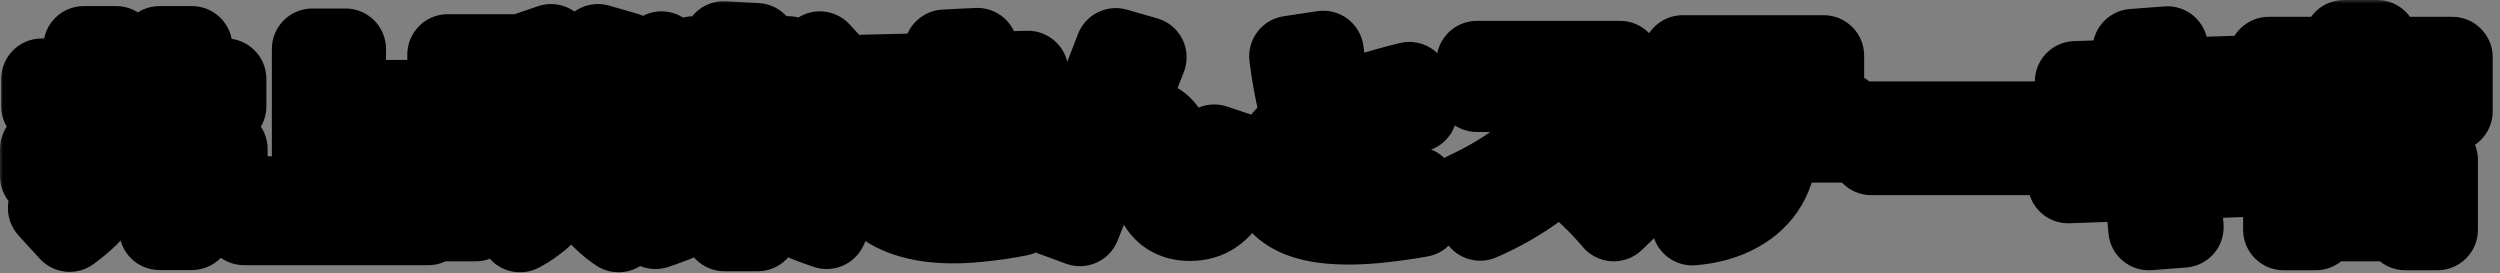
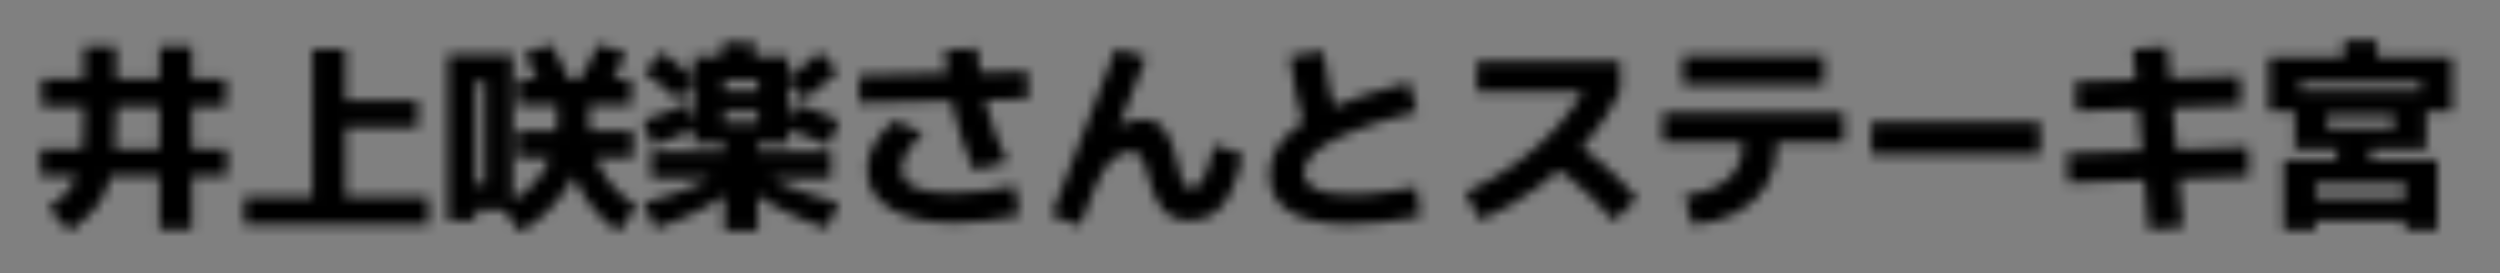
<svg xmlns="http://www.w3.org/2000/svg" width="247" height="27" viewBox="0 0 247 27" fill="none">
  <rect x="0" y="0" width="247" height="27" fill="#808080" stroke="none" />
  <mask id="path-1-outside-1_59_19302" maskUnits="userSpaceOnUse" x="-0.182" y="-0.14" width="247" height="28" fill="black">
-     <rect fill="white" x="-0.182" y="-0.14" width="247" height="28" />
    <path d="M15.76 22.68V17.4H4V14.72H15.76V10.5H4.12V7.8H15.76V4.6H18.96V7.8H22.32V10.5H18.96V14.72H22.44V17.4H18.96V22.68H15.76ZM6.88 22.86L4.78 20.56C5.38 20.133 5.88 19.727 6.28 19.34C6.693 18.953 7.027 18.52 7.28 18.04C7.547 17.56 7.753 17 7.9 16.36C8.047 15.707 8.147 14.913 8.2 13.98C8.253 13.047 8.28 11.92 8.28 10.6V4.6H11.48V10.6C11.48 12.12 11.433 13.433 11.34 14.54C11.26 15.647 11.12 16.607 10.92 17.42C10.72 18.233 10.447 18.947 10.1 19.56C9.753 20.173 9.313 20.74 8.78 21.26C8.247 21.793 7.613 22.327 6.88 22.86ZM24.12 22.2V19.44H30.86V4.84H34.14V9.92H41.28V12.6H34.14V19.44H42.32V22.2H24.12ZM51.38 22.9L49.52 20.38C51.333 19.567 52.707 18.427 53.64 16.96C54.573 15.493 55.04 13.68 55.04 11.52V10.38H51.14V7.78H62.38V10.38H58.22V11.52C58.22 12.653 58.047 13.793 57.7 14.94C57.353 16.073 56.867 17.153 56.24 18.18C55.613 19.193 54.887 20.107 54.06 20.92C53.233 21.733 52.34 22.393 51.38 22.9ZM44.24 21.82V5.4H50.64V20.76H46.98V18.16H47.96V8.08H46.98V21.82H44.24ZM61.12 22.9C60.293 22.353 59.52 21.66 58.8 20.82C58.093 19.98 57.48 19.053 56.96 18.04C56.44 17.013 56.027 15.947 55.72 14.84C55.427 13.72 55.28 12.613 55.28 11.52H58.22C58.22 13.493 58.593 15.2 59.34 16.64C60.1 18.08 61.287 19.327 62.9 20.38L61.12 22.9ZM51.08 15.58V12.9H62.54V15.58H51.08ZM53.48 8.56C53.213 8 52.933 7.447 52.64 6.9C52.36 6.34 52.067 5.813 51.76 5.32L54.44 4.4C54.733 4.893 55.027 5.42 55.32 5.98C55.613 6.527 55.887 7.08 56.14 7.64L53.48 8.56ZM60.04 8.72L57.28 7.9C57.627 7.327 57.953 6.74 58.26 6.14C58.567 5.54 58.84 4.96 59.08 4.4L61.86 5.2C61.62 5.76 61.34 6.347 61.02 6.96C60.713 7.56 60.387 8.147 60.04 8.72ZM71.58 22.8V17.6H64.32V15H71.58V14.16H71.56V12.12H74.88V10.98H71.56V9.02H74.88V7.92H71.56V14.16H68.54V5.6H77.9V14.16H74.86V15H82.12V17.6H74.86V22.8H71.58ZM64.76 22.58L63.58 20.04C65.367 19.573 66.907 19.073 68.2 18.54C69.507 17.993 70.607 17.427 71.5 16.84L73.38 17.98C72.393 18.847 71.18 19.673 69.74 20.46C68.3 21.247 66.64 21.953 64.76 22.58ZM64.44 14.4L63.56 11.9C64.347 11.633 65.093 11.367 65.8 11.1C66.507 10.82 67.173 10.54 67.8 10.26L68.7 12.68C68.06 12.987 67.387 13.287 66.68 13.58C65.987 13.873 65.24 14.147 64.44 14.4ZM81.68 22.58C79.8 21.953 78.14 21.247 76.7 20.46C75.26 19.673 74.047 18.847 73.06 17.98L74.94 16.84C75.833 17.427 76.933 17.993 78.24 18.54C79.547 19.073 81.087 19.573 82.86 20.04L81.68 22.58ZM66.98 9.86C66.553 9.473 66.06 9.047 65.5 8.58C64.94 8.1 64.327 7.627 63.66 7.16L65.36 5.12C66 5.587 66.607 6.06 67.18 6.54C67.753 7.02 68.253 7.453 68.68 7.84L66.98 9.86ZM73.96 7.44L70.7 7.24C70.847 6.76 70.987 6.267 71.12 5.76C71.267 5.253 71.393 4.707 71.5 4.12L74.76 4.3C74.653 4.887 74.527 5.44 74.38 5.96C74.247 6.467 74.107 6.96 73.96 7.44ZM81.84 14.4C81.173 14.08 80.487 13.78 79.78 13.5C79.073 13.207 78.34 12.933 77.58 12.68L78.64 10.26C79.44 10.513 80.193 10.773 80.9 11.04C81.607 11.307 82.273 11.593 82.9 11.9L81.84 14.4ZM79.46 9.78L77.68 7.84C78.24 7.427 78.807 6.987 79.38 6.52C79.953 6.04 80.493 5.573 81 5.12L82.78 7.06C82.353 7.487 81.853 7.933 81.28 8.4C80.707 8.853 80.1 9.313 79.46 9.78ZM94.2 22.02C92.44 22.02 90.92 21.807 89.64 21.38C88.36 20.967 87.373 20.373 86.68 19.6C86 18.813 85.66 17.873 85.66 16.78C85.66 15.927 85.887 15.087 86.34 14.26C86.807 13.433 87.48 12.647 88.36 11.9L91.2 13.16C90.493 13.827 89.96 14.46 89.6 15.06C89.253 15.647 89.08 16.193 89.08 16.7C89.08 17.22 89.267 17.66 89.64 18.02C90.013 18.367 90.573 18.627 91.32 18.8C92.08 18.973 93.02 19.06 94.14 19.06C95.113 19.06 96.12 19 97.16 18.88C98.2 18.76 99.247 18.587 100.3 18.36L100.7 21.3C99.553 21.527 98.427 21.7 97.32 21.82C96.213 21.953 95.173 22.02 94.2 22.02ZM84.88 10.18V7.44L101.56 7.04V9.78L84.88 10.18ZM96.22 16.84C95.82 15.947 95.453 15.02 95.12 14.06C94.8 13.1 94.513 12.113 94.26 11.1C94.02 10.087 93.82 9.067 93.66 8.04C93.5 7 93.387 5.967 93.32 4.94L96.56 4.78C96.627 5.753 96.733 6.713 96.88 7.66C97.04 8.607 97.24 9.54 97.48 10.46C97.72 11.38 98.007 12.3 98.34 13.22C98.687 14.14 99.087 15.06 99.54 15.98L96.22 16.84ZM106.7 22.3L103.88 21.26L110.24 4.8L113.24 5.66L109.94 14.02L108.92 13.4C109.667 12.88 110.373 12.487 111.04 12.22C111.72 11.94 112.353 11.8 112.94 11.8C113.42 11.8 113.84 11.893 114.2 12.08C114.56 12.267 114.873 12.547 115.14 12.92C115.407 13.293 115.64 13.773 115.84 14.36C116.053 14.933 116.247 15.62 116.42 16.42C116.527 16.913 116.633 17.327 116.74 17.66C116.86 17.993 116.993 18.24 117.14 18.4C117.3 18.547 117.493 18.62 117.72 18.62C118.16 18.62 118.553 18.287 118.9 17.62C119.247 16.953 119.6 15.853 119.96 14.32L122.78 15.26C122.46 16.793 122.067 18.04 121.6 19C121.147 19.947 120.587 20.647 119.92 21.1C119.267 21.553 118.48 21.78 117.56 21.78C116.973 21.78 116.46 21.687 116.02 21.5C115.58 21.327 115.193 21.053 114.86 20.68C114.54 20.307 114.26 19.833 114.02 19.26C113.78 18.687 113.567 18.02 113.38 17.26C113.26 16.727 113.127 16.293 112.98 15.96C112.847 15.613 112.68 15.36 112.48 15.2C112.293 15.04 112.06 14.96 111.78 14.96C111.593 14.96 111.353 15.007 111.06 15.1C110.767 15.18 110.46 15.34 110.14 15.58C109.82 15.807 109.5 16.14 109.18 16.58C108.86 17.02 108.56 17.593 108.28 18.3L106.7 22.3ZM133.22 22.14C130.673 22.14 128.74 21.727 127.42 20.9C126.1 20.073 125.44 18.867 125.44 17.28C125.44 15.947 125.92 14.74 126.88 13.66C127.853 12.567 129.353 11.573 131.38 10.68C133.42 9.773 136.04 8.927 139.24 8.14L139.98 11.04C137.433 11.667 135.333 12.307 133.68 12.96C132.04 13.6 130.82 14.26 130.02 14.94C129.22 15.607 128.82 16.307 128.82 17.04C128.82 18.493 130.353 19.22 133.42 19.22C133.953 19.22 134.5 19.2 135.06 19.16C135.633 19.12 136.307 19.047 137.08 18.94C137.867 18.82 138.82 18.673 139.94 18.5L140.34 21.4C138.993 21.64 137.733 21.82 136.56 21.94C135.387 22.073 134.273 22.14 133.22 22.14ZM129.02 13.22C128.647 11.9 128.32 10.593 128.04 9.3C127.773 8.007 127.567 6.76 127.42 5.56L130.74 5.06C130.887 6.26 131.093 7.493 131.36 8.76C131.64 10.013 131.967 11.24 132.34 12.44L129.02 13.22ZM144.78 19.02C146.633 18.167 148.32 17.193 149.84 16.1C151.36 15.007 152.707 13.807 153.88 12.5C155.053 11.18 156.04 9.773 156.84 8.28L157.82 9.04H145.92V6.06H160.06V9.04C159.22 10.813 158.107 12.5 156.72 14.1C155.333 15.7 153.747 17.16 151.96 18.48C150.187 19.787 148.28 20.88 146.24 21.76L144.78 19.02ZM159.44 21.82C158.693 20.94 157.947 20.147 157.2 19.44C156.467 18.72 155.707 18.06 154.92 17.46C154.133 16.86 153.293 16.293 152.4 15.76L154.54 13.46C155.833 14.22 157.073 15.113 158.26 16.14C159.46 17.153 160.62 18.307 161.74 19.6L159.44 21.82ZM166.44 19.3C168.333 19.073 169.76 18.533 170.72 17.68C171.68 16.827 172.16 15.68 172.16 14.24V14.04H164.28V11.14H182.16V14.04H175.56V14.24C175.56 15.76 175.227 17.093 174.56 18.24C173.893 19.373 172.933 20.28 171.68 20.96C170.44 21.653 168.947 22.073 167.2 22.22L166.44 19.3ZM166.26 8.4V5.5H180.18V8.4H166.26ZM184.88 15.28V12.04H201.56V15.28H184.88ZM212.3 22.7L210.74 4.88L214.14 4.62L215.7 22.44L212.3 22.7ZM204.34 18.06L204.24 15.16L222.12 14.52L222.2 17.42L204.34 18.06ZM205.14 10.96L205.04 8.06L221.32 7.52L221.4 10.42L205.14 10.96ZM224.16 11V5.66H231.58V4H234.86V5.66H242.28V11H239.18V8.12H227.26V11H224.16ZM225.62 22.7V15.8H240.82V22.7H237.64V21.82H228.8V19.62H237.64V18.12H228.8V22.7H225.62ZM233.54 17.44L230.3 17.08C230.513 16.493 230.707 15.887 230.88 15.26C231.067 14.62 231.233 13.947 231.38 13.24L234.66 13.58C234.513 14.3 234.34 14.98 234.14 15.62C233.953 16.26 233.753 16.867 233.54 17.44ZM226.72 14.72V8.98H239.72V14.72H229.9V12.66H236.54V11.36H229.9V14.72H226.72Z" />
  </mask>
-   <path d="M15.76 22.68V17.4H4V14.72H15.76V10.5H4.12V7.8H15.76V4.6H18.96V7.8H22.32V10.5H18.96V14.72H22.44V17.4H18.96V22.68H15.76ZM6.88 22.86L4.78 20.56C5.38 20.133 5.88 19.727 6.28 19.34C6.693 18.953 7.027 18.52 7.28 18.04C7.547 17.56 7.753 17 7.9 16.36C8.047 15.707 8.147 14.913 8.2 13.98C8.253 13.047 8.28 11.92 8.28 10.6V4.6H11.48V10.6C11.48 12.12 11.433 13.433 11.34 14.54C11.26 15.647 11.12 16.607 10.92 17.42C10.72 18.233 10.447 18.947 10.1 19.56C9.753 20.173 9.313 20.74 8.78 21.26C8.247 21.793 7.613 22.327 6.88 22.86ZM24.12 22.2V19.44H30.86V4.84H34.14V9.92H41.28V12.6H34.14V19.44H42.32V22.2H24.12ZM51.38 22.9L49.52 20.38C51.333 19.567 52.707 18.427 53.64 16.96C54.573 15.493 55.04 13.68 55.04 11.52V10.38H51.14V7.78H62.38V10.38H58.22V11.52C58.22 12.653 58.047 13.793 57.7 14.94C57.353 16.073 56.867 17.153 56.24 18.18C55.613 19.193 54.887 20.107 54.06 20.92C53.233 21.733 52.34 22.393 51.38 22.9ZM44.24 21.82V5.4H50.64V20.76H46.98V18.16H47.96V8.08H46.98V21.82H44.24ZM61.12 22.9C60.293 22.353 59.52 21.66 58.8 20.82C58.093 19.98 57.48 19.053 56.96 18.04C56.44 17.013 56.027 15.947 55.72 14.84C55.427 13.72 55.28 12.613 55.28 11.52H58.22C58.22 13.493 58.593 15.2 59.34 16.64C60.1 18.08 61.287 19.327 62.9 20.38L61.12 22.9ZM51.08 15.58V12.9H62.54V15.58H51.08ZM53.48 8.56C53.213 8 52.933 7.447 52.64 6.9C52.36 6.34 52.067 5.813 51.76 5.32L54.44 4.4C54.733 4.893 55.027 5.42 55.32 5.98C55.613 6.527 55.887 7.08 56.14 7.64L53.48 8.56ZM60.04 8.72L57.28 7.9C57.627 7.327 57.953 6.74 58.26 6.14C58.567 5.54 58.84 4.96 59.08 4.4L61.86 5.2C61.62 5.76 61.34 6.347 61.02 6.96C60.713 7.56 60.387 8.147 60.04 8.72ZM71.58 22.8V17.6H64.32V15H71.58V14.16H71.56V12.12H74.88V10.98H71.56V9.02H74.88V7.92H71.56V14.16H68.54V5.6H77.9V14.16H74.86V15H82.12V17.6H74.86V22.8H71.58ZM64.76 22.58L63.58 20.04C65.367 19.573 66.907 19.073 68.2 18.54C69.507 17.993 70.607 17.427 71.5 16.84L73.38 17.98C72.393 18.847 71.18 19.673 69.74 20.46C68.3 21.247 66.64 21.953 64.76 22.58ZM64.44 14.4L63.56 11.9C64.347 11.633 65.093 11.367 65.8 11.1C66.507 10.82 67.173 10.54 67.8 10.26L68.7 12.68C68.06 12.987 67.387 13.287 66.68 13.58C65.987 13.873 65.24 14.147 64.44 14.4ZM81.68 22.58C79.8 21.953 78.14 21.247 76.7 20.46C75.26 19.673 74.047 18.847 73.06 17.98L74.94 16.84C75.833 17.427 76.933 17.993 78.24 18.54C79.547 19.073 81.087 19.573 82.86 20.04L81.68 22.58ZM66.98 9.86C66.553 9.473 66.06 9.047 65.5 8.58C64.94 8.1 64.327 7.627 63.66 7.16L65.36 5.12C66 5.587 66.607 6.06 67.18 6.54C67.753 7.02 68.253 7.453 68.68 7.84L66.98 9.86ZM73.96 7.44L70.7 7.24C70.847 6.76 70.987 6.267 71.12 5.76C71.267 5.253 71.393 4.707 71.5 4.12L74.76 4.3C74.653 4.887 74.527 5.44 74.38 5.96C74.247 6.467 74.107 6.96 73.96 7.44ZM81.84 14.4C81.173 14.08 80.487 13.78 79.78 13.5C79.073 13.207 78.34 12.933 77.58 12.68L78.64 10.26C79.44 10.513 80.193 10.773 80.9 11.04C81.607 11.307 82.273 11.593 82.9 11.9L81.84 14.4ZM79.46 9.78L77.68 7.84C78.24 7.427 78.807 6.987 79.38 6.52C79.953 6.04 80.493 5.573 81 5.12L82.78 7.06C82.353 7.487 81.853 7.933 81.28 8.4C80.707 8.853 80.1 9.313 79.46 9.78ZM94.2 22.02C92.44 22.02 90.92 21.807 89.64 21.38C88.36 20.967 87.373 20.373 86.68 19.6C86 18.813 85.66 17.873 85.66 16.78C85.66 15.927 85.887 15.087 86.34 14.26C86.807 13.433 87.48 12.647 88.36 11.9L91.2 13.16C90.493 13.827 89.96 14.46 89.6 15.06C89.253 15.647 89.08 16.193 89.08 16.7C89.08 17.22 89.267 17.66 89.64 18.02C90.013 18.367 90.573 18.627 91.32 18.8C92.08 18.973 93.02 19.06 94.14 19.06C95.113 19.06 96.12 19 97.16 18.88C98.2 18.76 99.247 18.587 100.3 18.36L100.7 21.3C99.553 21.527 98.427 21.7 97.32 21.82C96.213 21.953 95.173 22.02 94.2 22.02ZM84.88 10.18V7.44L101.56 7.04V9.78L84.88 10.18ZM96.22 16.84C95.82 15.947 95.453 15.02 95.12 14.06C94.8 13.1 94.513 12.113 94.26 11.1C94.02 10.087 93.82 9.067 93.66 8.04C93.5 7 93.387 5.967 93.32 4.94L96.56 4.78C96.627 5.753 96.733 6.713 96.88 7.66C97.04 8.607 97.24 9.54 97.48 10.46C97.72 11.38 98.007 12.3 98.34 13.22C98.687 14.14 99.087 15.06 99.54 15.98L96.22 16.84ZM106.7 22.3L103.88 21.26L110.24 4.8L113.24 5.66L109.94 14.02L108.92 13.4C109.667 12.88 110.373 12.487 111.04 12.22C111.72 11.94 112.353 11.8 112.94 11.8C113.42 11.8 113.84 11.893 114.2 12.08C114.56 12.267 114.873 12.547 115.14 12.92C115.407 13.293 115.64 13.773 115.84 14.36C116.053 14.933 116.247 15.62 116.42 16.42C116.527 16.913 116.633 17.327 116.74 17.66C116.86 17.993 116.993 18.24 117.14 18.4C117.3 18.547 117.493 18.62 117.72 18.62C118.16 18.62 118.553 18.287 118.9 17.62C119.247 16.953 119.6 15.853 119.96 14.32L122.78 15.26C122.46 16.793 122.067 18.04 121.6 19C121.147 19.947 120.587 20.647 119.92 21.1C119.267 21.553 118.48 21.78 117.56 21.78C116.973 21.78 116.46 21.687 116.02 21.5C115.58 21.327 115.193 21.053 114.86 20.68C114.54 20.307 114.26 19.833 114.02 19.26C113.78 18.687 113.567 18.02 113.38 17.26C113.26 16.727 113.127 16.293 112.98 15.96C112.847 15.613 112.68 15.36 112.48 15.2C112.293 15.04 112.06 14.96 111.78 14.96C111.593 14.96 111.353 15.007 111.06 15.1C110.767 15.18 110.46 15.34 110.14 15.58C109.82 15.807 109.5 16.14 109.18 16.58C108.86 17.02 108.56 17.593 108.28 18.3L106.7 22.3ZM133.22 22.14C130.673 22.14 128.74 21.727 127.42 20.9C126.1 20.073 125.44 18.867 125.44 17.28C125.44 15.947 125.92 14.74 126.88 13.66C127.853 12.567 129.353 11.573 131.38 10.68C133.42 9.773 136.04 8.927 139.24 8.14L139.98 11.04C137.433 11.667 135.333 12.307 133.68 12.96C132.04 13.6 130.82 14.26 130.02 14.94C129.22 15.607 128.82 16.307 128.82 17.04C128.82 18.493 130.353 19.22 133.42 19.22C133.953 19.22 134.5 19.2 135.06 19.16C135.633 19.12 136.307 19.047 137.08 18.94C137.867 18.82 138.82 18.673 139.94 18.5L140.34 21.4C138.993 21.64 137.733 21.82 136.56 21.94C135.387 22.073 134.273 22.14 133.22 22.14ZM129.02 13.22C128.647 11.9 128.32 10.593 128.04 9.3C127.773 8.007 127.567 6.76 127.42 5.56L130.74 5.06C130.887 6.26 131.093 7.493 131.36 8.76C131.64 10.013 131.967 11.24 132.34 12.44L129.02 13.22ZM144.78 19.02C146.633 18.167 148.32 17.193 149.84 16.1C151.36 15.007 152.707 13.807 153.88 12.5C155.053 11.18 156.04 9.773 156.84 8.28L157.82 9.04H145.92V6.06H160.06V9.04C159.22 10.813 158.107 12.5 156.72 14.1C155.333 15.7 153.747 17.16 151.96 18.48C150.187 19.787 148.28 20.88 146.24 21.76L144.78 19.02ZM159.44 21.82C158.693 20.94 157.947 20.147 157.2 19.44C156.467 18.72 155.707 18.06 154.92 17.46C154.133 16.86 153.293 16.293 152.4 15.76L154.54 13.46C155.833 14.22 157.073 15.113 158.26 16.14C159.46 17.153 160.62 18.307 161.74 19.6L159.44 21.82ZM166.44 19.3C168.333 19.073 169.76 18.533 170.72 17.68C171.68 16.827 172.16 15.68 172.16 14.24V14.04H164.28V11.14H182.16V14.04H175.56V14.24C175.56 15.76 175.227 17.093 174.56 18.24C173.893 19.373 172.933 20.28 171.68 20.96C170.44 21.653 168.947 22.073 167.2 22.22L166.44 19.3ZM166.26 8.4V5.5H180.18V8.4H166.26ZM184.88 15.28V12.04H201.56V15.28H184.88ZM212.3 22.7L210.74 4.88L214.14 4.62L215.7 22.44L212.3 22.7ZM204.34 18.06L204.24 15.16L222.12 14.52L222.2 17.42L204.34 18.06ZM205.14 10.96L205.04 8.06L221.32 7.52L221.4 10.42L205.14 10.96ZM224.16 11V5.66H231.58V4H234.86V5.66H242.28V11H239.18V8.12H227.26V11H224.16ZM225.62 22.7V15.8H240.82V22.7H237.64V21.82H228.8V19.62H237.64V18.12H228.8V22.7H225.62ZM233.54 17.44L230.3 17.08C230.513 16.493 230.707 15.887 230.88 15.26C231.067 14.62 231.233 13.947 231.38 13.24L234.66 13.58C234.513 14.3 234.34 14.98 234.14 15.62C233.953 16.26 233.753 16.867 233.54 17.44ZM226.72 14.72V8.98H239.72V14.72H229.9V12.66H236.54V11.36H229.9V14.72H226.72Z" fill="white" />
  <path d="M15.76 22.68H11.76C11.76 24.889 13.551 26.68 15.76 26.68V22.68ZM15.76 17.4H19.76C19.76 15.191 17.969 13.4 15.76 13.4V17.4ZM4 17.4H-2.93255e-05C-2.93255e-05 19.609 1.791 21.4 4 21.4V17.4ZM4 14.72V10.72C1.791 10.72 -2.93255e-05 12.511 -2.93255e-05 14.72H4ZM15.76 14.72V18.72C17.969 18.72 19.76 16.929 19.76 14.72H15.76ZM15.76 10.5H19.76C19.76 8.291 17.969 6.5 15.76 6.5V10.5ZM4.12 10.5H0.12C0.12 12.709 1.911 14.5 4.12 14.5V10.5ZM4.12 7.8V3.8C1.911 3.8 0.12 5.591 0.12 7.8H4.12ZM15.76 7.8V11.8C17.969 11.8 19.76 10.009 19.76 7.8H15.76ZM15.76 4.6V0.6C13.551 0.6 11.76 2.391 11.76 4.6H15.76ZM18.96 4.6H22.96C22.96 2.391 21.169 0.6 18.96 0.6V4.6ZM18.96 7.8H14.96C14.96 10.009 16.751 11.8 18.96 11.8V7.8ZM22.32 7.8H26.32C26.32 5.591 24.529 3.8 22.32 3.8V7.8ZM22.32 10.5V14.5C24.529 14.5 26.32 12.709 26.32 10.5H22.32ZM18.96 10.5V6.5C16.751 6.5 14.96 8.291 14.96 10.5H18.96ZM18.96 14.72H14.96C14.96 16.929 16.751 18.72 18.96 18.72V14.72ZM22.44 14.72H26.44C26.44 12.511 24.649 10.72 22.44 10.72V14.72ZM22.44 17.4V21.4C24.649 21.4 26.44 19.609 26.44 17.4H22.44ZM18.96 17.4V13.4C16.751 13.4 14.96 15.191 14.96 17.4H18.96ZM18.96 22.68V26.68C21.169 26.68 22.96 24.889 22.96 22.68H18.96ZM6.88 22.86L3.926 25.557C5.3 27.062 7.585 27.293 9.233 26.095L6.88 22.86ZM4.78 20.56L2.462 17.3C1.528 17.964 0.924 18.997 0.803 20.136C0.681 21.275 1.054 22.411 1.826 23.257L4.78 20.56ZM6.28 19.34L3.547 16.419C3.531 16.434 3.516 16.449 3.5 16.464L6.28 19.34ZM7.28 18.04L3.783 16.098C3.769 16.123 3.756 16.148 3.742 16.173L7.28 18.04ZM7.9 16.36L11.799 17.254C11.8 17.248 11.802 17.242 11.803 17.236L7.9 16.36ZM8.2 13.98L12.194 14.208V14.208L8.2 13.98ZM8.28 4.6V0.6C6.071 0.6 4.28 2.391 4.28 4.6H8.28ZM11.48 4.6H15.48C15.48 2.391 13.689 0.6 11.48 0.6V4.6ZM11.34 14.54L7.354 14.204C7.353 14.22 7.352 14.236 7.35 14.252L11.34 14.54ZM10.92 17.42L14.804 18.375L14.804 18.375L10.92 17.42ZM8.78 21.26L5.988 18.396C5.975 18.408 5.963 18.42 5.952 18.432L8.78 21.26ZM15.76 22.68H19.76V17.4H15.76H11.76V22.68H15.76ZM15.76 17.4V13.4H4V17.4V21.4H15.76V17.4ZM4 17.4H8V14.72H4H-2.93255e-05V17.4H4ZM4 14.72V18.72H15.76V14.72V10.72H4V14.72ZM15.76 14.72H19.76V10.5H15.76H11.76V14.72H15.76ZM15.76 10.5V6.5H4.12V10.5V14.5H15.76V10.5ZM4.12 10.5H8.12V7.8H4.12H0.12V10.5H4.12ZM4.12 7.8V11.8H15.76V7.8V3.8H4.12V7.8ZM15.76 7.8H19.76V4.6H15.76H11.76V7.8H15.76ZM15.76 4.6V8.6H18.96V4.6V0.6H15.76V4.6ZM18.96 4.6H14.96V7.8H18.96H22.96V4.6H18.96ZM18.96 7.8V11.8H22.32V7.8V3.8H18.96V7.8ZM22.32 7.8H18.32V10.5H22.32H26.32V7.8H22.32ZM22.32 10.5V6.5H18.96V10.5V14.5H22.32V10.5ZM18.96 10.5H14.96V14.72H18.96H22.96V10.5H18.96ZM18.96 14.72V18.72H22.44V14.72V10.72H18.96V14.72ZM22.44 14.72H18.44V17.4H22.44H26.44V14.72H22.44ZM22.44 17.4V13.4H18.96V17.4V21.4H22.44V17.4ZM18.96 17.4H14.96V22.68H18.96H22.96V17.4H18.96ZM18.96 22.68V18.68H15.76V22.68V26.68H18.96V22.68ZM6.88 22.86L9.834 20.163L7.734 17.863L4.78 20.56L1.826 23.257L3.926 25.557L6.88 22.86ZM4.78 20.56L7.098 23.82C7.813 23.312 8.478 22.778 9.06 22.216L6.28 19.34L3.5 16.464C3.282 16.675 2.947 16.955 2.462 17.3L4.78 20.56ZM6.28 19.34L9.013 22.261C9.737 21.584 10.348 20.797 10.818 19.907L7.28 18.04L3.742 16.173C3.706 16.243 3.65 16.323 3.547 16.419L6.28 19.34ZM7.28 18.04L10.777 19.983C11.258 19.117 11.584 18.191 11.799 17.254L7.9 16.36L4.001 15.467C3.923 15.809 3.836 16.003 3.783 16.098L7.28 18.04ZM7.9 16.36L11.803 17.236C12.012 16.305 12.132 15.281 12.194 14.208L8.2 13.98L4.206 13.752C4.161 14.546 4.081 15.109 3.997 15.484L7.9 16.36ZM8.2 13.98L12.194 14.208C12.252 13.175 12.28 11.968 12.28 10.6H8.28H4.28C4.28 11.872 4.254 12.918 4.206 13.752L8.2 13.98ZM8.28 10.6H12.28V4.6H8.28H4.28V10.6H8.28ZM8.28 4.6V8.6H11.48V4.6V0.6H8.28V4.6ZM11.48 4.6H7.48V10.6H11.48H15.48V4.6H11.48ZM11.48 10.6H7.48C7.48 12.046 7.435 13.241 7.354 14.204L11.34 14.54L15.326 14.876C15.431 13.626 15.48 12.195 15.48 10.6H11.48ZM11.34 14.54L7.35 14.252C7.282 15.201 7.168 15.928 7.036 16.465L10.92 17.42L14.804 18.375C15.072 17.286 15.238 16.092 15.33 14.829L11.34 14.54ZM10.92 17.42L7.036 16.465C6.907 16.988 6.755 17.349 6.618 17.592L10.1 19.56L13.582 21.528C14.139 20.544 14.533 19.478 14.804 18.375L10.92 17.42ZM10.1 19.56L6.618 17.592C6.468 17.857 6.265 18.125 5.988 18.396L8.78 21.26L11.572 24.124C12.361 23.355 13.039 22.49 13.582 21.528L10.1 19.56ZM8.78 21.26L5.952 18.432C5.592 18.791 5.124 19.191 4.527 19.625L6.88 22.86L9.233 26.095C10.102 25.463 10.901 24.796 11.608 24.088L8.78 21.26ZM24.12 22.2H20.12C20.12 24.409 21.911 26.2 24.12 26.2V22.2ZM24.12 19.44V15.44C21.911 15.44 20.12 17.231 20.12 19.44H24.12ZM30.86 19.44V23.44C33.069 23.44 34.86 21.649 34.86 19.44H30.86ZM30.86 4.84V0.84C28.651 0.84 26.86 2.631 26.86 4.84H30.86ZM34.14 4.84H38.14C38.14 2.631 36.349 0.84 34.14 0.84V4.84ZM34.14 9.92H30.14C30.14 12.129 31.931 13.92 34.14 13.92V9.92ZM41.28 9.92H45.28C45.28 7.711 43.489 5.92 41.28 5.92V9.92ZM41.28 12.6V16.6C43.489 16.6 45.28 14.809 45.28 12.6H41.28ZM34.14 12.6V8.6C31.931 8.6 30.14 10.391 30.14 12.6H34.14ZM34.14 19.44H30.14C30.14 21.649 31.931 23.44 34.14 23.44V19.44ZM42.32 19.44H46.32C46.32 17.231 44.529 15.44 42.32 15.44V19.44ZM42.32 22.2V26.2C44.529 26.2 46.32 24.409 46.32 22.2H42.32ZM24.12 22.2H28.12V19.44H24.12H20.12V22.2H24.12ZM24.12 19.44V23.44H30.86V19.44V15.44H24.12V19.44ZM30.86 19.44H34.86V4.84H30.86H26.86V19.44H30.86ZM30.86 4.84V8.84H34.14V4.84V0.84H30.86V4.84ZM34.14 4.84H30.14V9.92H34.14H38.14V4.84H34.14ZM34.14 9.92V13.92H41.28V9.92V5.92H34.14V9.92ZM41.28 9.92H37.28V12.6H41.28H45.28V9.92H41.28ZM41.28 12.6V8.6H34.14V12.6V16.6H41.28V12.6ZM34.14 12.6H30.14V19.44H34.14H38.14V12.6H34.14ZM34.14 19.44V23.44H42.32V19.44V15.44H34.14V19.44ZM42.32 19.44H38.32V22.2H42.32H46.32V19.44H42.32ZM42.32 22.2V18.2H24.12V22.2V26.2H42.32V22.2ZM51.38 22.9L48.162 25.276C49.336 26.867 51.498 27.361 53.247 26.438L51.38 22.9ZM49.52 20.38L47.883 16.73C46.779 17.226 45.958 18.194 45.651 19.365C45.344 20.535 45.583 21.782 46.302 22.756L49.52 20.38ZM53.64 16.96L50.265 14.813L53.64 16.96ZM55.04 10.38H59.04C59.04 8.171 57.249 6.38 55.04 6.38V10.38ZM51.14 10.38H47.14C47.14 12.589 48.931 14.38 51.14 14.38V10.38ZM51.14 7.78V3.78C48.931 3.78 47.14 5.571 47.14 7.78H51.14ZM62.38 7.78H66.38C66.38 5.571 64.589 3.78 62.38 3.78V7.78ZM62.38 10.38V14.38C64.589 14.38 66.38 12.589 66.38 10.38H62.38ZM58.22 10.38V6.38C56.011 6.38 54.22 8.171 54.22 10.38H58.22ZM57.7 14.94L61.525 16.11L61.529 16.098L57.7 14.94ZM56.24 18.18L59.642 20.284C59.646 20.277 59.65 20.271 59.654 20.264L56.24 18.18ZM54.06 20.92L56.865 23.771V23.771L54.06 20.92ZM44.24 21.82H40.24C40.24 24.029 42.031 25.82 44.24 25.82V21.82ZM44.24 5.4V1.4C42.031 1.4 40.24 3.191 40.24 5.4H44.24ZM50.64 5.4H54.64C54.64 3.191 52.849 1.4 50.64 1.4V5.4ZM50.64 20.76V24.76C52.849 24.76 54.64 22.969 54.64 20.76H50.64ZM46.98 20.76H42.98C42.98 22.969 44.771 24.76 46.98 24.76V20.76ZM46.98 18.16V14.16C44.771 14.16 42.98 15.951 42.98 18.16H46.98ZM47.96 18.16V22.16C50.169 22.16 51.96 20.369 51.96 18.16H47.96ZM47.96 8.08H51.96C51.96 5.871 50.169 4.08 47.96 4.08V8.08ZM46.98 8.08V4.08C44.771 4.08 42.98 5.871 42.98 8.08H46.98ZM46.98 21.82V25.82C49.189 25.82 50.98 24.029 50.98 21.82H46.98ZM61.12 22.9L58.914 26.237C60.716 27.429 63.14 26.973 64.387 25.208L61.12 22.9ZM58.8 20.82L55.739 23.395C55.747 23.405 55.755 23.414 55.763 23.423L58.8 20.82ZM56.96 18.04L53.392 19.848C53.395 19.854 53.398 19.86 53.401 19.866L56.96 18.04ZM55.72 14.84L51.85 15.854C51.855 15.872 51.86 15.89 51.865 15.908L55.72 14.84ZM55.28 11.52V7.52C53.071 7.52 51.28 9.311 51.28 11.52H55.28ZM58.22 11.52H62.22C62.22 9.311 60.429 7.52 58.22 7.52V11.52ZM59.34 16.64L55.789 18.481C55.793 18.49 55.798 18.499 55.802 18.507L59.34 16.64ZM62.9 20.38L66.167 22.688C66.794 21.801 67.033 20.697 66.829 19.63C66.625 18.563 65.996 17.625 65.087 17.031L62.9 20.38ZM51.08 15.58H47.08C47.08 17.789 48.871 19.58 51.08 19.58V15.58ZM51.08 12.9V8.9C48.871 8.9 47.08 10.691 47.08 12.9H51.08ZM62.54 12.9H66.54C66.54 10.691 64.749 8.9 62.54 8.9V12.9ZM62.54 15.58V19.58C64.749 19.58 66.54 17.789 66.54 15.58H62.54ZM53.48 8.56L49.868 10.28C50.744 12.119 52.862 13.006 54.787 12.34L53.48 8.56ZM52.64 6.9L49.062 8.689C49.08 8.723 49.097 8.758 49.115 8.791L52.64 6.9ZM51.76 5.32L50.461 1.537C49.309 1.932 48.4 2.831 47.992 3.979C47.583 5.126 47.72 6.397 48.363 7.432L51.76 5.32ZM54.44 4.4L57.878 2.356C56.91 0.728 54.933 0.002 53.141 0.617L54.44 4.4ZM55.32 5.98L51.777 7.836C51.783 7.848 51.789 7.86 51.795 7.871L55.32 5.98ZM56.14 7.64L57.447 11.42C58.51 11.053 59.369 10.255 59.814 9.222C60.259 8.189 60.248 7.016 59.784 5.991L56.14 7.64ZM60.04 8.72L58.901 12.555C60.646 13.073 62.521 12.348 63.463 10.79L60.04 8.72ZM57.28 7.9L53.857 5.83C53.216 6.891 53.102 8.188 53.549 9.343C53.996 10.498 54.953 11.382 56.141 11.735L57.28 7.9ZM58.26 6.14L54.698 4.32L54.698 4.32L58.26 6.14ZM59.08 4.4L60.186 0.556C58.248 -0.002 56.198 0.971 55.403 2.824L59.08 4.4ZM61.86 5.2L65.537 6.776C65.989 5.721 65.966 4.523 65.474 3.486C64.982 2.449 64.069 1.673 62.966 1.356L61.86 5.2ZM61.02 6.96L57.474 5.11C57.468 5.12 57.463 5.13 57.458 5.14L61.02 6.96ZM51.38 22.9L54.598 20.525L52.738 18.005L49.52 20.38L46.302 22.756L48.162 25.276L51.38 22.9ZM49.52 20.38L51.157 24.03C53.579 22.944 55.603 21.325 57.015 19.108L53.64 16.96L50.265 14.813C49.81 15.528 49.088 16.19 47.883 16.73L49.52 20.38ZM53.64 16.96L57.015 19.108C58.445 16.86 59.04 14.257 59.04 11.52H55.04H51.04C51.04 13.104 50.702 14.127 50.265 14.813L53.64 16.96ZM55.04 11.52H59.04V10.38H55.04H51.04V11.52H55.04ZM55.04 10.38V6.38H51.14V10.38V14.38H55.04V10.38ZM51.14 10.38H55.14V7.78H51.14H47.14V10.38H51.14ZM51.14 7.78V11.78H62.38V7.78V3.78H51.14V7.78ZM62.38 7.78H58.38V10.38H62.38H66.38V7.78H62.38ZM62.38 10.38V6.38H58.22V10.38V14.38H62.38V10.38ZM58.22 10.38H54.22V11.52H58.22H62.22V10.38H58.22ZM58.22 11.52H54.22C54.22 12.239 54.111 12.99 53.871 13.783L57.7 14.94L61.529 16.098C61.983 14.597 62.22 13.067 62.22 11.52H58.22ZM57.7 14.94L53.875 13.77C53.628 14.578 53.28 15.351 52.826 16.096L56.24 18.18L59.654 20.264C60.453 18.956 61.079 17.569 61.525 16.11L57.7 14.94ZM56.24 18.18L52.838 16.076C52.375 16.825 51.847 17.486 51.255 18.069L54.06 20.92L56.865 23.771C57.926 22.728 58.852 21.562 59.642 20.284L56.24 18.18ZM54.06 20.92L51.255 18.069C50.687 18.628 50.106 19.05 49.513 19.363L51.38 22.9L53.247 26.438C54.574 25.737 55.78 24.839 56.865 23.771L54.06 20.92ZM44.24 21.82H48.24V5.4H44.24H40.24V21.82H44.24ZM44.24 5.4V9.4H50.64V5.4V1.4H44.24V5.4ZM50.64 5.4H46.64V20.76H50.64H54.64V5.4H50.64ZM50.64 20.76V16.76H46.98V20.76V24.76H50.64V20.76ZM46.98 20.76H50.98V18.16H46.98H42.98V20.76H46.98ZM46.98 18.16V22.16H47.96V18.16V14.16H46.98V18.16ZM47.96 18.16H51.96V8.08H47.96H43.96V18.16H47.96ZM47.96 8.08V4.08H46.98V8.08V12.08H47.96V8.08ZM46.98 8.08H42.98V21.82H46.98H50.98V8.08H46.98ZM46.98 21.82V17.82H44.24V21.82V25.82H46.98V21.82ZM61.12 22.9L63.326 19.564C62.843 19.244 62.343 18.807 61.837 18.217L58.8 20.82L55.763 23.423C56.697 24.513 57.744 25.463 58.914 26.237L61.12 22.9ZM58.8 20.82L61.861 18.245C61.355 17.644 60.907 16.97 60.519 16.214L56.96 18.04L53.401 19.866C54.053 21.137 54.832 22.317 55.739 23.395L58.8 20.82ZM56.96 18.04L60.528 16.233C60.128 15.442 59.81 14.623 59.575 13.772L55.72 14.84L51.865 15.908C52.243 17.271 52.752 18.585 53.392 19.848L56.96 18.04ZM55.72 14.84L59.59 13.827C59.378 13.018 59.28 12.252 59.28 11.52H55.28H51.28C51.28 12.975 51.476 14.422 51.85 15.854L55.72 14.84ZM55.28 11.52V15.52H58.22V11.52V7.52H55.28V11.52ZM58.22 11.52H54.22C54.22 13.997 54.69 16.362 55.789 18.481L59.34 16.64L62.891 14.799C62.497 14.038 62.22 12.99 62.22 11.52H58.22ZM59.34 16.64L55.802 18.507C56.933 20.649 58.636 22.373 60.713 23.729L62.9 20.38L65.087 17.031C63.938 16.281 63.267 15.511 62.877 14.773L59.34 16.64ZM62.9 20.38L59.633 18.072L57.853 20.592L61.12 22.9L64.387 25.208L66.167 22.688L62.9 20.38ZM51.08 15.58H55.08V12.9H51.08H47.08V15.58H51.08ZM51.08 12.9V16.9H62.54V12.9V8.9H51.08V12.9ZM62.54 12.9H58.54V15.58H62.54H66.54V12.9H62.54ZM62.54 15.58V11.58H51.08V15.58V19.58H62.54V15.58ZM53.48 8.56L57.091 6.84C56.797 6.222 56.488 5.612 56.165 5.009L52.64 6.9L49.115 8.791C49.378 9.282 49.629 9.778 49.868 10.28L53.48 8.56ZM52.64 6.9L56.218 5.111C55.887 4.449 55.534 3.814 55.157 3.208L51.76 5.32L48.363 7.432C48.6 7.813 48.833 8.231 49.062 8.689L52.64 6.9ZM51.76 5.32L53.059 9.103L55.739 8.183L54.44 4.4L53.141 0.617L50.461 1.537L51.76 5.32ZM54.44 4.4L51.002 6.444C51.255 6.87 51.513 7.334 51.777 7.836L55.32 5.98L58.863 4.124C58.54 3.507 58.212 2.917 57.878 2.356L54.44 4.4ZM55.32 5.98L51.795 7.871C52.046 8.339 52.28 8.812 52.495 9.289L56.14 7.64L59.784 5.991C59.493 5.348 59.18 4.714 58.845 4.089L55.32 5.98ZM56.14 7.64L54.833 3.86L52.172 4.78L53.48 8.56L54.787 12.34L57.447 11.42L56.14 7.64ZM60.04 8.72L61.179 4.886L58.419 4.066L57.28 7.9L56.141 11.735L58.901 12.555L60.04 8.72ZM57.28 7.9L60.703 9.97C61.099 9.315 61.472 8.645 61.822 7.961L58.26 6.14L54.698 4.32C54.435 4.835 54.154 5.339 53.857 5.83L57.28 7.9ZM58.26 6.14L61.822 7.961C62.165 7.289 62.478 6.627 62.757 5.976L59.08 4.4L55.403 2.824C55.202 3.293 54.968 3.792 54.698 4.32L58.26 6.14ZM59.08 4.4L57.974 8.244L60.754 9.044L61.86 5.2L62.966 1.356L60.186 0.556L59.08 4.4ZM61.86 5.2L58.183 3.624C57.988 4.08 57.753 4.575 57.474 5.11L61.02 6.96L64.566 8.81C64.927 8.119 65.252 7.44 65.537 6.776L61.86 5.2ZM61.02 6.96L57.458 5.14C57.195 5.655 56.914 6.159 56.617 6.65L60.04 8.72L63.463 10.79C63.859 10.135 64.232 9.465 64.582 8.781L61.02 6.96ZM71.58 22.8H67.58C67.58 25.009 69.371 26.8 71.58 26.8V22.8ZM71.58 17.6H75.58C75.58 15.391 73.789 13.6 71.58 13.6V17.6ZM64.32 17.6H60.32C60.32 19.809 62.111 21.6 64.32 21.6V17.6ZM64.32 15V11C62.111 11 60.32 12.791 60.32 15H64.32ZM71.58 15V19C73.789 19 75.58 17.209 75.58 15H71.58ZM71.58 14.16H75.58C75.58 11.951 73.789 10.16 71.58 10.16V14.16ZM71.56 14.16H67.56C67.56 16.369 69.351 18.16 71.56 18.16V14.16ZM71.56 12.12V8.12C69.351 8.12 67.56 9.911 67.56 12.12H71.56ZM74.88 12.12V16.12C77.089 16.12 78.88 14.329 78.88 12.12H74.88ZM74.88 10.98H78.88C78.88 8.771 77.089 6.98 74.88 6.98V10.98ZM71.56 10.98H67.56C67.56 13.189 69.351 14.98 71.56 14.98V10.98ZM71.56 9.02V5.02C69.351 5.02 67.56 6.811 67.56 9.02H71.56ZM74.88 9.02V13.02C77.089 13.02 78.88 11.229 78.88 9.02H74.88ZM74.88 7.92H78.88C78.88 5.711 77.089 3.92 74.88 3.92V7.92ZM71.56 7.92V3.92C69.351 3.92 67.56 5.711 67.56 7.92H71.56ZM71.56 14.16V18.16C73.769 18.16 75.56 16.369 75.56 14.16H71.56ZM68.54 14.16H64.54C64.54 16.369 66.331 18.16 68.54 18.16V14.16ZM68.54 5.6V1.6C66.331 1.6 64.54 3.391 64.54 5.6H68.54ZM77.9 5.6H81.9C81.9 3.391 80.109 1.6 77.9 1.6V5.6ZM77.9 14.16V18.16C80.109 18.16 81.9 16.369 81.9 14.16H77.9ZM74.86 14.16V10.16C72.651 10.16 70.86 11.951 70.86 14.16H74.86ZM74.86 15H70.86C70.86 17.209 72.651 19 74.86 19V15ZM82.12 15H86.12C86.12 12.791 84.329 11 82.12 11V15ZM82.12 17.6V21.6C84.329 21.6 86.12 19.809 86.12 17.6H82.12ZM74.86 17.6V13.6C72.651 13.6 70.86 15.391 70.86 17.6H74.86ZM74.86 22.8V26.8C77.069 26.8 78.86 25.009 78.86 22.8H74.86ZM64.76 22.58L61.132 24.265C61.989 26.11 64.095 27.018 66.025 26.375L64.76 22.58ZM63.58 20.04L62.569 16.17C61.422 16.47 60.467 17.263 59.961 18.336C59.456 19.408 59.453 20.65 59.952 21.725L63.58 20.04ZM68.2 18.54L69.725 22.238C69.731 22.235 69.737 22.233 69.744 22.23L68.2 18.54ZM71.5 16.84L73.574 13.42C72.255 12.62 70.594 12.65 69.304 13.497L71.5 16.84ZM73.38 17.98L76.02 20.985C76.977 20.145 77.476 18.898 77.365 17.629C77.253 16.36 76.543 15.22 75.454 14.56L73.38 17.98ZM69.74 20.46L67.822 16.95L69.74 20.46ZM64.44 14.4L60.667 15.728C61.384 17.765 63.589 18.866 65.647 18.213L64.44 14.4ZM63.56 11.9L62.276 8.112C61.264 8.455 60.431 9.189 59.963 10.15C59.495 11.111 59.432 12.22 59.787 13.228L63.56 11.9ZM65.8 11.1L67.212 14.842C67.233 14.835 67.253 14.827 67.273 14.819L65.8 11.1ZM67.8 10.26L71.549 8.866C71.164 7.83 70.367 6.999 69.348 6.572C68.328 6.144 67.177 6.157 66.168 6.608L67.8 10.26ZM68.7 12.68L70.428 16.287C72.294 15.393 73.17 13.225 72.449 11.286L68.7 12.68ZM66.68 13.58L65.147 9.886C65.138 9.889 65.13 9.893 65.121 9.896L66.68 13.58ZM81.68 22.58L80.415 26.375C82.345 27.018 84.451 26.11 85.308 24.265L81.68 22.58ZM76.7 20.46L74.782 23.97L76.7 20.46ZM73.06 17.98L70.986 14.56C69.897 15.22 69.187 16.36 69.075 17.629C68.964 18.898 69.463 20.145 70.42 20.985L73.06 17.98ZM74.94 16.84L77.136 13.497C75.846 12.65 74.185 12.62 72.866 13.42L74.94 16.84ZM78.24 18.54L76.696 22.23C76.707 22.235 76.718 22.239 76.728 22.244L78.24 18.54ZM82.86 20.04L86.488 21.725C86.987 20.651 86.984 19.411 86.48 18.339C85.976 17.267 85.023 16.473 83.878 16.172L82.86 20.04ZM66.98 9.86L64.294 12.824C65.099 13.553 66.166 13.924 67.25 13.851C68.334 13.778 69.341 13.267 70.04 12.436L66.98 9.86ZM65.5 8.58L62.897 11.617C62.911 11.629 62.925 11.641 62.939 11.653L65.5 8.58ZM63.66 7.16L60.587 4.599C59.871 5.459 59.547 6.58 59.695 7.689C59.843 8.799 60.449 9.795 61.366 10.437L63.66 7.16ZM65.36 5.12L67.717 1.888C66.013 0.646 63.637 0.939 62.287 2.559L65.36 5.12ZM67.18 6.54L69.748 3.473V3.473L67.18 6.54ZM68.68 7.84L71.74 10.416C73.126 8.769 72.961 6.321 71.366 4.876L68.68 7.84ZM73.96 7.44L73.715 11.433C75.561 11.546 77.245 10.378 77.785 8.609L73.96 7.44ZM70.7 7.24L66.875 6.071C66.517 7.243 66.715 8.514 67.413 9.52C68.112 10.527 69.232 11.158 70.455 11.233L70.7 7.24ZM71.12 5.76L67.278 4.648C67.269 4.679 67.26 4.711 67.252 4.742L71.12 5.76ZM71.5 4.12L71.721 0.126C69.707 0.015 67.925 1.42 67.564 3.405L71.5 4.12ZM74.76 4.3L78.695 5.016C78.901 3.887 78.611 2.724 77.9 1.823C77.19 0.922 76.126 0.369 74.981 0.306L74.76 4.3ZM74.38 5.96L70.53 4.874C70.524 4.897 70.518 4.919 70.512 4.942L74.38 5.96ZM81.84 14.4L80.109 18.006C81.094 18.479 82.231 18.528 83.253 18.142C84.276 17.756 85.096 16.968 85.523 15.961L81.84 14.4ZM79.78 13.5L78.246 17.195C78.266 17.203 78.286 17.211 78.306 17.219L79.78 13.5ZM77.58 12.68L73.916 11.075C73.465 12.105 73.468 13.277 73.924 14.304C74.381 15.332 75.249 16.119 76.315 16.475L77.58 12.68ZM78.64 10.26L79.847 6.447C77.898 5.829 75.796 6.782 74.976 8.655L78.64 10.26ZM80.9 11.04L82.312 7.298V7.298L80.9 11.04ZM82.9 11.9L86.583 13.461C87.412 11.505 86.567 9.241 84.658 8.307L82.9 11.9ZM79.46 9.78L76.513 12.484C77.889 13.984 80.172 14.211 81.817 13.012L79.46 9.78ZM77.68 7.84L75.305 4.622C74.391 5.296 73.808 6.326 73.698 7.456C73.589 8.585 73.965 9.708 74.733 10.544L77.68 7.84ZM79.38 6.52L81.905 9.622C81.919 9.611 81.934 9.599 81.948 9.587L79.38 6.52ZM81 5.12L83.947 2.416C82.467 0.802 79.965 0.679 78.333 2.139L81 5.12ZM82.78 7.06L85.608 9.889C87.123 8.374 87.176 5.934 85.727 4.356L82.78 7.06ZM81.28 8.4L83.761 11.538C83.776 11.526 83.79 11.514 83.805 11.502L81.28 8.4ZM71.58 22.8H75.58V17.6H71.58H67.58V22.8H71.58ZM71.58 17.6V13.6H64.32V17.6V21.6H71.58V17.6ZM64.32 17.6H68.32V15H64.32H60.32V17.6H64.32ZM64.32 15V19H71.58V15V11H64.32V15ZM71.58 15H75.58V14.16H71.58H67.58V15H71.58ZM71.58 14.16V10.16H71.56V14.16V18.16H71.58V14.16ZM71.56 14.16H75.56V12.12H71.56H67.56V14.16H71.56ZM71.56 12.12V16.12H74.88V12.12V8.12H71.56V12.12ZM74.88 12.12H78.88V10.98H74.88H70.88V12.12H74.88ZM74.88 10.98V6.98H71.56V10.98V14.98H74.88V10.98ZM71.56 10.98H75.56V9.02H71.56H67.56V10.98H71.56ZM71.56 9.02V13.02H74.88V9.02V5.02H71.56V9.02ZM74.88 9.02H78.88V7.92H74.88H70.88V9.02H74.88ZM74.88 7.92V3.92H71.56V7.92V11.92H74.88V7.92ZM71.56 7.92H67.56V14.16H71.56H75.56V7.92H71.56ZM71.56 14.16V10.16H68.54V14.16V18.16H71.56V14.16ZM68.54 14.16H72.54V5.6H68.54H64.54V14.16H68.54ZM68.54 5.6V9.6H77.9V5.6V1.6H68.54V5.6ZM77.9 5.6H73.9V14.16H77.9H81.9V5.6H77.9ZM77.9 14.16V10.16H74.86V14.16V18.16H77.9V14.16ZM74.86 14.16H70.86V15H74.86H78.86V14.16H74.86ZM74.86 15V19H82.12V15V11H74.86V15ZM82.12 15H78.12V17.6H82.12H86.12V15H82.12ZM82.12 17.6V13.6H74.86V17.6V21.6H82.12V17.6ZM74.86 17.6H70.86V22.8H74.86H78.86V17.6H74.86ZM74.86 22.8V18.8H71.58V22.8V26.8H74.86V22.8ZM64.76 22.58L68.388 20.895L67.208 18.355L63.58 20.04L59.952 21.725L61.132 24.265L64.76 22.58ZM63.58 20.04L64.591 23.91C66.501 23.411 68.221 22.858 69.725 22.238L68.2 18.54L66.675 14.842C65.592 15.289 64.233 15.736 62.569 16.17L63.58 20.04ZM68.2 18.54L69.744 22.23C71.209 21.617 72.542 20.941 73.696 20.184L71.5 16.84L69.304 13.497C68.671 13.912 67.804 14.37 66.656 14.85L68.2 18.54ZM71.5 16.84L69.426 20.26L71.306 21.4L73.38 17.98L75.454 14.56L73.574 13.42L71.5 16.84ZM73.38 17.98L70.74 14.975C70.022 15.606 69.065 16.271 67.822 16.95L69.74 20.46L71.658 23.97C73.295 23.076 74.765 22.088 76.02 20.985L73.38 17.98ZM69.74 20.46L67.822 16.95C66.629 17.602 65.194 18.219 63.495 18.785L64.76 22.58L66.025 26.375C68.086 25.688 69.971 24.892 71.658 23.97L69.74 20.46ZM64.44 14.4L68.213 13.072L67.333 10.572L63.56 11.9L59.787 13.228L60.667 15.728L64.44 14.4ZM63.56 11.9L64.844 15.688C65.67 15.409 66.459 15.127 67.212 14.842L65.8 11.1L64.388 7.358C63.727 7.607 63.024 7.858 62.276 8.112L63.56 11.9ZM65.8 11.1L67.273 14.819C68.028 14.52 68.748 14.218 69.432 13.912L67.8 10.26L66.168 6.608C65.599 6.862 64.986 7.12 64.326 7.381L65.8 11.1ZM67.8 10.26L64.051 11.654L64.951 14.074L68.7 12.68L72.449 11.286L71.549 8.866L67.8 10.26ZM68.7 12.68L66.972 9.073C66.4 9.346 65.792 9.618 65.147 9.886L66.68 13.58L68.213 17.274C68.981 16.956 69.719 16.627 70.428 16.287L68.7 12.68ZM66.68 13.58L65.121 9.896C64.555 10.136 63.927 10.367 63.232 10.587L64.44 14.4L65.647 18.213C66.553 17.927 67.418 17.611 68.239 17.264L66.68 13.58ZM81.68 22.58L82.945 18.785C81.246 18.219 79.811 17.602 78.618 16.95L76.7 20.46L74.782 23.97C76.469 24.892 78.354 25.688 80.415 26.375L81.68 22.58ZM76.7 20.46L78.618 16.95C77.375 16.271 76.418 15.606 75.7 14.975L73.06 17.98L70.42 20.985C71.675 22.088 73.145 23.076 74.782 23.97L76.7 20.46ZM73.06 17.98L75.134 21.4L77.014 20.26L74.94 16.84L72.866 13.42L70.986 14.56L73.06 17.98ZM74.94 16.84L72.744 20.184C73.898 20.941 75.231 21.617 76.696 22.23L78.24 18.54L79.784 14.85C78.636 14.37 77.769 13.912 77.136 13.497L74.94 16.84ZM78.24 18.54L76.728 22.244C78.235 22.858 79.947 23.41 81.842 23.908L82.86 20.04L83.878 16.172C82.226 15.737 80.858 15.288 79.752 14.837L78.24 18.54ZM82.86 20.04L79.232 18.355L78.052 20.895L81.68 22.58L85.308 24.265L86.488 21.725L82.86 20.04ZM66.98 9.86L69.666 6.896C69.189 6.464 68.653 6.001 68.061 5.507L65.5 8.58L62.939 11.653C63.467 12.093 63.917 12.483 64.294 12.824L66.98 9.86ZM65.5 8.58L68.103 5.543C67.434 4.97 66.717 4.417 65.954 3.883L63.66 7.16L61.366 10.437C61.937 10.836 62.445 11.23 62.897 11.617L65.5 8.58ZM63.66 7.16L66.733 9.721L68.433 7.681L65.36 5.12L62.287 2.559L60.587 4.599L63.66 7.16ZM65.36 5.12L63.003 8.352C63.575 8.769 64.111 9.188 64.612 9.607L67.18 6.54L69.748 3.473C69.102 2.932 68.425 2.404 67.717 1.888L65.36 5.12ZM67.18 6.54L64.612 9.607C65.156 10.063 65.615 10.461 65.994 10.804L68.68 7.84L71.366 4.876C70.891 4.446 70.35 3.977 69.748 3.473L67.18 6.54ZM68.68 7.84L65.62 5.264L63.919 7.285L66.98 9.86L70.04 12.436L71.74 10.416L68.68 7.84ZM73.96 7.44L74.205 3.448L70.945 3.248L70.7 7.24L70.455 11.233L73.715 11.433L73.96 7.44ZM70.7 7.24L74.525 8.409C74.688 7.877 74.842 7.333 74.988 6.778L71.12 5.76L67.252 4.742C67.131 5.2 67.005 5.643 66.875 6.071L70.7 7.24ZM71.12 5.76L74.962 6.872C75.151 6.22 75.308 5.539 75.435 4.836L71.5 4.12L67.564 3.405C67.479 3.874 67.382 4.287 67.278 4.648L71.12 5.76ZM71.5 4.12L71.279 8.114L74.54 8.294L74.76 4.3L74.981 0.306L71.721 0.126L71.5 4.12ZM74.76 4.3L70.825 3.585C70.738 4.059 70.639 4.488 70.53 4.874L74.38 5.96L78.23 7.046C78.414 6.392 78.568 5.714 78.695 5.016L74.76 4.3ZM74.38 5.96L70.512 4.942C70.391 5.4 70.265 5.843 70.135 6.271L73.96 7.44L77.785 8.609C77.948 8.077 78.102 7.533 78.248 6.978L74.38 5.96ZM81.84 14.4L83.571 10.794C82.817 10.432 82.045 10.095 81.253 9.781L79.78 13.5L78.306 17.219C78.928 17.465 79.529 17.728 80.109 18.006L81.84 14.4ZM79.78 13.5L81.314 9.806C80.514 9.474 79.691 9.168 78.845 8.885L77.58 12.68L76.315 16.475C76.989 16.699 77.632 16.939 78.246 17.195L79.78 13.5ZM77.58 12.68L81.244 14.285L82.304 11.865L78.64 10.26L74.976 8.655L73.916 11.075L77.58 12.68ZM78.64 10.26L77.432 14.073C78.171 14.307 78.856 14.544 79.488 14.783L80.9 11.04L82.312 7.298C81.531 7.003 80.709 6.72 79.847 6.447L78.64 10.26ZM80.9 11.04L79.488 14.783C80.086 15.008 80.637 15.246 81.142 15.493L82.9 11.9L84.658 8.307C83.91 7.941 83.127 7.605 82.312 7.298L80.9 11.04ZM82.9 11.9L79.217 10.339L78.157 12.839L81.84 14.4L85.523 15.961L86.583 13.461L82.9 11.9ZM79.46 9.78L82.407 7.076L80.627 5.136L77.68 7.84L74.733 10.544L76.513 12.484L79.46 9.78ZM77.68 7.84L80.055 11.058C80.669 10.605 81.286 10.126 81.905 9.622L79.38 6.52L76.855 3.418C76.328 3.847 75.811 4.248 75.305 4.622L77.68 7.84ZM79.38 6.52L81.948 9.587C82.551 9.082 83.125 8.586 83.667 8.101L81 5.12L78.333 2.139C77.862 2.561 77.355 2.998 76.812 3.453L79.38 6.52ZM81 5.12L78.053 7.824L79.833 9.764L82.78 7.06L85.727 4.356L83.947 2.416L81 5.12ZM82.78 7.06L79.951 4.232C79.64 4.543 79.245 4.899 78.755 5.298L81.28 8.4L83.805 11.502C84.462 10.968 85.067 10.43 85.608 9.889L82.78 7.06ZM81.28 8.4L78.799 5.262C78.27 5.681 77.705 6.11 77.103 6.548L79.46 9.78L81.817 13.012C82.495 12.517 83.144 12.026 83.761 11.538L81.28 8.4ZM89.64 21.38L90.905 17.585C90.893 17.581 90.881 17.578 90.869 17.574L89.64 21.38ZM86.68 19.6L83.654 22.216C83.67 22.234 83.686 22.252 83.702 22.27L86.68 19.6ZM86.34 14.26L82.857 12.294C82.849 12.308 82.841 12.322 82.833 12.337L86.34 14.26ZM88.36 11.9L89.982 8.244C88.579 7.621 86.943 7.857 85.772 8.85L88.36 11.9ZM91.2 13.16L93.945 16.07C94.919 15.151 95.368 13.806 95.143 12.486C94.917 11.166 94.046 10.047 92.822 9.504L91.2 13.16ZM89.6 15.06L86.17 13.002C86.165 13.01 86.161 13.018 86.156 13.025L89.6 15.06ZM89.64 18.02L86.863 20.899C86.882 20.917 86.9 20.934 86.918 20.951L89.64 18.02ZM91.32 18.8L90.415 22.697C90.421 22.698 90.425 22.699 90.43 22.7L91.32 18.8ZM97.16 18.88L96.701 14.906L97.16 18.88ZM100.3 18.36L104.263 17.821C104.113 16.717 103.509 15.726 102.597 15.086C101.685 14.446 100.548 14.215 99.459 14.45L100.3 18.36ZM100.7 21.3L101.476 25.224C103.552 24.814 104.949 22.858 104.663 20.761L100.7 21.3ZM97.32 21.82L96.889 17.843C96.873 17.845 96.857 17.847 96.841 17.849L97.32 21.82ZM84.88 10.18H80.88C80.88 11.258 81.315 12.29 82.086 13.042C82.857 13.795 83.899 14.205 84.976 14.179L84.88 10.18ZM84.88 7.44L84.784 3.441C82.613 3.493 80.88 5.268 80.88 7.44H84.88ZM101.56 7.04H105.56C105.56 5.963 105.125 4.931 104.354 4.178C103.583 3.425 102.541 3.015 101.464 3.041L101.56 7.04ZM101.56 9.78L101.656 13.779C103.827 13.727 105.56 11.952 105.56 9.78H101.56ZM96.22 16.84L92.569 18.475C93.367 20.256 95.334 21.202 97.223 20.712L96.22 16.84ZM95.12 14.06L91.325 15.325C91.331 15.341 91.336 15.357 91.341 15.372L95.12 14.06ZM94.26 11.1L90.368 12.022C90.371 12.038 90.375 12.054 90.379 12.07L94.26 11.1ZM93.66 8.04L89.707 8.648L89.708 8.656L93.66 8.04ZM93.32 4.94L93.123 0.945C92.052 0.998 91.048 1.478 90.335 2.278C89.621 3.077 89.259 4.13 89.328 5.199L93.32 4.94ZM96.56 4.78L100.551 4.507C100.402 2.332 98.54 0.677 96.363 0.785L96.56 4.78ZM96.88 7.66L92.927 8.273C92.93 8.291 92.933 8.309 92.936 8.327L96.88 7.66ZM97.48 10.46L101.35 9.45V9.45L97.48 10.46ZM98.34 13.22L94.579 14.583C94.585 14.599 94.591 14.615 94.597 14.63L98.34 13.22ZM99.54 15.98L100.543 19.852C101.708 19.551 102.675 18.741 103.176 17.647C103.678 16.553 103.66 15.291 103.128 14.212L99.54 15.98ZM94.2 22.02V18.02C92.746 18.02 91.674 17.842 90.905 17.585L89.64 21.38L88.375 25.175C90.165 25.772 92.133 26.02 94.2 26.02V22.02ZM89.64 21.38L90.869 17.574C90.068 17.315 89.76 17.043 89.658 16.93L86.68 19.6L83.702 22.27C84.987 23.704 86.652 24.619 88.411 25.187L89.64 21.38ZM86.68 19.6L89.706 16.984C89.687 16.962 89.679 16.949 89.678 16.947C89.676 16.945 89.677 16.945 89.677 16.945C89.676 16.944 89.673 16.935 89.669 16.912C89.665 16.888 89.66 16.846 89.66 16.78H85.66H81.66C81.66 18.78 82.311 20.663 83.654 22.216L86.68 19.6ZM85.66 16.78H89.66C89.66 16.668 89.683 16.484 89.847 16.183L86.34 14.26L82.833 12.337C82.091 13.69 81.66 15.186 81.66 16.78H85.66ZM86.34 14.26L89.823 16.227C90.014 15.889 90.353 15.455 90.948 14.95L88.36 11.9L85.772 8.85C84.607 9.838 83.6 10.978 82.857 12.294L86.34 14.26ZM88.36 11.9L86.738 15.556L89.578 16.816L91.2 13.16L92.822 9.504L89.982 8.244L88.36 11.9ZM91.2 13.16L88.455 10.251C87.577 11.079 86.775 11.993 86.17 13.002L89.6 15.06L93.03 17.118C93.145 16.927 93.409 16.575 93.945 16.07L91.2 13.16ZM89.6 15.06L86.156 13.025C85.567 14.023 85.08 15.272 85.08 16.7H89.08H93.08C93.08 17.115 92.94 17.271 93.044 17.095L89.6 15.06ZM89.08 16.7H85.08C85.08 18.303 85.706 19.783 86.863 20.899L89.64 18.02L92.416 15.141C92.584 15.302 92.768 15.541 92.902 15.858C93.036 16.174 93.08 16.471 93.08 16.7H89.08ZM89.64 18.02L86.918 20.951C87.998 21.953 89.306 22.439 90.415 22.697L91.32 18.8L92.225 14.904C92.058 14.865 92.003 14.837 92.024 14.847C92.047 14.857 92.184 14.924 92.362 15.089L89.64 18.02ZM91.32 18.8L90.43 22.7C91.579 22.962 92.839 23.06 94.14 23.06V19.06V15.06C93.201 15.06 92.582 14.985 92.209 14.9L91.32 18.8ZM94.14 19.06V23.06C95.278 23.06 96.438 22.99 97.618 22.854L97.16 18.88L96.701 14.906C95.802 15.01 94.949 15.06 94.14 15.06V19.06ZM97.16 18.88L97.618 22.854C98.791 22.718 99.965 22.524 101.141 22.271L100.3 18.36L99.459 14.45C98.528 14.65 97.609 14.802 96.701 14.906L97.16 18.88ZM100.3 18.36L96.337 18.899L96.737 21.839L100.7 21.3L104.663 20.761L104.263 17.821L100.3 18.36ZM100.7 21.3L99.924 17.376C98.886 17.581 97.874 17.737 96.889 17.843L97.32 21.82L97.751 25.797C98.979 25.664 100.221 25.472 101.476 25.224L100.7 21.3ZM97.32 21.82L96.841 17.849C95.871 17.966 94.992 18.02 94.2 18.02V22.02V26.02C95.354 26.02 96.555 25.941 97.798 25.791L97.32 21.82ZM84.88 10.18H88.88V7.44H84.88H80.88V10.18H84.88ZM84.88 7.44L84.976 11.439L101.656 11.039L101.56 7.04L101.464 3.041L84.784 3.441L84.88 7.44ZM101.56 7.04H97.56V9.78H101.56H105.56V7.04H101.56ZM101.56 9.78L101.464 5.781L84.784 6.181L84.88 10.18L84.976 14.179L101.656 13.779L101.56 9.78ZM96.22 16.84L99.871 15.205C99.52 14.422 99.195 13.603 98.899 12.748L95.12 14.06L91.341 15.372C91.711 16.437 92.12 17.472 92.569 18.475L96.22 16.84ZM95.12 14.06L98.915 12.795C98.628 11.935 98.37 11.047 98.141 10.13L94.26 11.1L90.379 12.07C90.657 13.18 90.972 14.265 91.325 15.325L95.12 14.06ZM94.26 11.1L98.152 10.178C97.936 9.266 97.756 8.348 97.612 7.424L93.66 8.04L89.708 8.656C89.884 9.786 90.104 10.908 90.368 12.022L94.26 11.1ZM93.66 8.04L97.614 7.432C97.471 6.505 97.371 5.588 97.312 4.681L93.32 4.94L89.328 5.199C89.403 6.345 89.529 7.495 89.707 8.648L93.66 8.04ZM93.32 4.94L93.517 8.935L96.757 8.775L96.56 4.78L96.363 0.785L93.123 0.945L93.32 4.94ZM96.56 4.78L92.569 5.053C92.644 6.138 92.763 7.211 92.927 8.273L96.88 7.66L100.833 7.048C100.704 6.216 100.61 5.369 100.551 4.507L96.56 4.78ZM96.88 7.66L92.936 8.327C93.115 9.388 93.34 10.435 93.609 11.47L97.48 10.46L101.35 9.45C101.14 8.645 100.965 7.826 100.824 6.994L96.88 7.66ZM97.48 10.46L93.609 11.47C93.882 12.512 94.205 13.55 94.579 14.583L98.34 13.22L102.101 11.857C101.808 11.05 101.558 10.248 101.35 9.45L97.48 10.46ZM98.34 13.22L94.597 14.63C94.991 15.677 95.444 16.716 95.952 17.748L99.54 15.98L103.128 14.212C102.73 13.404 102.382 12.603 102.083 11.81L98.34 13.22ZM99.54 15.98L98.537 12.108L95.217 12.968L96.22 16.84L97.223 20.712L100.543 19.852L99.54 15.98ZM106.7 22.3L105.316 26.053C107.355 26.805 109.622 25.791 110.42 23.77L106.7 22.3ZM103.88 21.26L100.149 19.818C99.763 20.818 99.794 21.931 100.235 22.907C100.676 23.884 101.491 24.642 102.496 25.013L103.88 21.26ZM110.24 4.8L111.342 0.955C109.352 0.384 107.255 1.427 106.509 3.358L110.24 4.8ZM113.24 5.66L116.961 7.129C117.375 6.079 117.327 4.904 116.828 3.892C116.329 2.88 115.427 2.126 114.342 1.815L113.24 5.66ZM109.94 14.02L107.862 17.438C108.87 18.051 110.097 18.187 111.215 17.812C112.333 17.436 113.228 16.586 113.661 15.489L109.94 14.02ZM108.92 13.4L106.634 10.118C105.524 10.891 104.88 12.172 104.922 13.524C104.964 14.876 105.686 16.116 106.842 16.818L108.92 13.4ZM111.04 12.22L112.526 15.934C112.538 15.929 112.551 15.924 112.563 15.919L111.04 12.22ZM115.14 12.92L111.885 15.245L111.885 15.245L115.14 12.92ZM115.84 14.36L112.054 15.651C112.066 15.686 112.078 15.72 112.091 15.755L115.84 14.36ZM116.42 16.42L120.33 15.575L120.329 15.573L116.42 16.42ZM116.74 17.66L112.93 18.879C112.945 18.925 112.96 18.97 112.976 19.015L116.74 17.66ZM117.14 18.4L114.191 21.103C114.27 21.188 114.352 21.27 114.437 21.349L117.14 18.4ZM118.9 17.62L122.449 19.465V19.465L118.9 17.62ZM119.96 14.32L121.225 10.525C120.158 10.17 118.992 10.28 118.01 10.828C117.028 11.376 116.323 12.311 116.066 13.406L119.96 14.32ZM122.78 15.26L126.696 16.077C127.11 14.09 125.971 12.107 124.045 11.465L122.78 15.26ZM121.6 19L118.003 17.251C117.999 17.258 117.996 17.265 117.992 17.273L121.6 19ZM119.92 21.1L117.671 17.792C117.66 17.799 117.65 17.807 117.64 17.814L119.92 21.1ZM116.02 21.5L117.582 17.818C117.55 17.804 117.518 17.791 117.486 17.779L116.02 21.5ZM114.86 20.68L111.823 23.283C111.84 23.304 111.858 23.324 111.876 23.344L114.86 20.68ZM114.02 19.26L117.71 17.716L114.02 19.26ZM113.38 17.26L109.478 18.138C109.483 18.164 109.489 18.189 109.495 18.214L113.38 17.26ZM112.98 15.96L109.247 17.396C109.269 17.455 109.293 17.513 109.319 17.571L112.98 15.96ZM112.48 15.2L109.877 18.237C109.911 18.267 109.946 18.295 109.981 18.324L112.48 15.2ZM111.06 15.1L112.112 18.959C112.166 18.945 112.22 18.929 112.273 18.912L111.06 15.1ZM110.14 15.58L112.452 18.844C112.482 18.823 112.511 18.802 112.54 18.78L110.14 15.58ZM109.18 16.58L105.945 14.227L105.945 14.227L109.18 16.58ZM108.28 18.3L104.561 16.827L104.56 16.831L108.28 18.3ZM106.7 22.3L108.084 18.547L105.264 17.507L103.88 21.26L102.496 25.013L105.316 26.053L106.7 22.3ZM103.88 21.26L107.611 22.702L113.971 6.242L110.24 4.8L106.509 3.358L100.149 19.818L103.88 21.26ZM110.24 4.8L109.138 8.645L112.138 9.505L113.24 5.66L114.342 1.815L111.342 0.955L110.24 4.8ZM113.24 5.66L109.519 4.191L106.219 12.551L109.94 14.02L113.661 15.489L116.961 7.129L113.24 5.66ZM109.94 14.02L112.018 10.602L110.998 9.982L108.92 13.4L106.842 16.818L107.862 17.438L109.94 14.02ZM108.92 13.4L111.206 16.683C111.766 16.293 112.204 16.062 112.526 15.934L111.04 12.22L109.554 8.506C108.542 8.911 107.567 9.468 106.634 10.118L108.92 13.4ZM111.04 12.22L112.563 15.919C112.878 15.789 112.99 15.8 112.94 15.8V11.8V7.8C111.717 7.8 110.562 8.091 109.517 8.521L111.04 12.22ZM112.94 11.8V15.8C112.896 15.8 112.663 15.789 112.359 15.631L114.2 12.08L116.041 8.529C115.017 7.998 113.944 7.8 112.94 7.8V11.8ZM114.2 12.08L112.359 15.631C112.087 15.49 111.937 15.318 111.885 15.245L115.14 12.92L118.395 10.595C117.809 9.775 117.033 9.043 116.041 8.529L114.2 12.08ZM115.14 12.92L111.885 15.245C111.869 15.223 111.883 15.239 111.918 15.309C111.951 15.379 111.999 15.49 112.054 15.651L115.84 14.36L119.626 13.069C119.341 12.234 118.952 11.374 118.395 10.595L115.14 12.92ZM115.84 14.36L112.091 15.755C112.22 16.102 112.365 16.595 112.511 17.267L116.42 16.42L120.329 15.573C120.128 14.645 119.887 13.765 119.589 12.965L115.84 14.36ZM116.42 16.42L112.51 17.265C112.633 17.835 112.771 18.382 112.93 18.879L116.74 17.66L120.55 16.441C120.495 16.271 120.42 15.992 120.33 15.575L116.42 16.42ZM116.74 17.66L112.976 19.015C113.177 19.571 113.531 20.382 114.191 21.103L117.14 18.4L120.089 15.697C120.291 15.918 120.402 16.106 120.449 16.193C120.498 16.285 120.513 16.33 120.504 16.305L116.74 17.66ZM117.14 18.4L114.437 21.349C115.37 22.204 116.541 22.62 117.72 22.62V18.62V14.62C118.045 14.62 118.425 14.674 118.824 14.825C119.225 14.977 119.568 15.199 119.843 15.451L117.14 18.4ZM117.72 18.62V22.62C120.503 22.62 121.923 20.476 122.449 19.465L118.9 17.62L115.351 15.775C115.317 15.84 115.422 15.604 115.759 15.319C116.154 14.984 116.835 14.62 117.72 14.62V18.62ZM118.9 17.62L122.449 19.465C123.039 18.33 123.482 16.819 123.854 15.234L119.96 14.32L116.066 13.406C115.718 14.888 115.454 15.576 115.351 15.775L118.9 17.62ZM119.96 14.32L118.695 18.115L121.515 19.055L122.78 15.26L124.045 11.465L121.225 10.525L119.96 14.32ZM122.78 15.26L118.864 14.443C118.583 15.789 118.275 16.69 118.003 17.251L121.6 19L125.197 20.749C125.858 19.39 126.337 17.798 126.696 16.077L122.78 15.26ZM121.6 19L117.992 17.273C117.754 17.769 117.602 17.839 117.671 17.792L119.92 21.1L122.169 24.408C123.571 23.454 124.539 22.124 125.208 20.728L121.6 19ZM119.92 21.1L117.64 17.814C117.658 17.801 117.678 17.79 117.697 17.781C117.716 17.772 117.729 17.767 117.732 17.767C117.741 17.764 117.691 17.78 117.56 17.78V21.78V25.78C119.163 25.78 120.777 25.374 122.2 24.387L119.92 21.1ZM117.56 21.78V17.78C117.477 17.78 117.444 17.773 117.451 17.775C117.458 17.776 117.507 17.786 117.582 17.818L116.02 21.5L114.458 25.182C115.491 25.621 116.555 25.78 117.56 25.78V21.78ZM116.02 21.5L117.486 17.779C117.565 17.809 117.641 17.851 117.709 17.899C117.776 17.946 117.82 17.99 117.844 18.016L114.86 20.68L111.876 23.344C112.601 24.156 113.498 24.806 114.554 25.222L116.02 21.5ZM114.86 20.68L117.897 18.077C117.909 18.091 117.829 18.001 117.71 17.716L114.02 19.26L110.33 20.805C110.691 21.666 111.171 22.522 111.823 23.283L114.86 20.68ZM114.02 19.26L117.71 17.716C117.567 17.375 117.414 16.913 117.265 16.306L113.38 17.26L109.495 18.214C109.72 19.127 109.993 19.998 110.33 20.805L114.02 19.26ZM113.38 17.26L117.282 16.382C117.131 15.709 116.929 15.004 116.641 14.349L112.98 15.96L109.319 17.571C109.317 17.567 109.335 17.608 109.367 17.711C109.398 17.812 109.436 17.952 109.478 18.138L113.38 17.26ZM112.98 15.96L116.713 14.524C116.433 13.795 115.927 12.835 114.979 12.077L112.48 15.2L109.981 18.324C109.433 17.885 109.26 17.432 109.247 17.396L112.98 15.96ZM112.48 15.2L115.083 12.163C114.071 11.296 112.874 10.96 111.78 10.96V14.96V18.96C111.246 18.96 110.515 18.785 109.877 18.237L112.48 15.2ZM111.78 14.96V10.96C111.002 10.96 110.313 11.14 109.847 11.288L111.06 15.1L112.273 18.912C112.308 18.901 112.288 18.909 112.223 18.922C112.164 18.933 112.007 18.96 111.78 18.96V14.96ZM111.06 15.1L110.007 11.241C109.1 11.488 108.343 11.928 107.74 12.38L110.14 15.58L112.54 18.78C112.577 18.752 112.433 18.872 112.112 18.959L111.06 15.1ZM110.14 15.58L107.828 12.316C107.045 12.871 106.429 13.561 105.945 14.227L109.18 16.58L112.415 18.933C112.486 18.835 112.531 18.785 112.546 18.77C112.56 18.755 112.531 18.788 112.452 18.844L110.14 15.58ZM109.18 16.58L105.945 14.227C105.367 15.023 104.92 15.921 104.561 16.827L108.28 18.3L111.999 19.774C112.2 19.266 112.353 19.018 112.415 18.933L109.18 16.58ZM108.28 18.3L104.56 16.831L102.98 20.831L106.7 22.3L110.42 23.77L112 19.77L108.28 18.3ZM127.42 20.9L125.297 24.29L127.42 20.9ZM126.88 13.66L123.892 11L123.89 11.003L126.88 13.66ZM131.38 10.68L132.993 14.34L133.005 14.335L131.38 10.68ZM139.24 8.14L143.116 7.151C142.573 5.024 140.417 3.732 138.285 4.256L139.24 8.14ZM139.98 11.04L140.936 14.924C141.972 14.669 142.863 14.011 143.411 13.096C143.959 12.181 144.12 11.085 143.856 10.051L139.98 11.04ZM133.68 12.96L135.134 16.686C135.139 16.684 135.145 16.682 135.15 16.68L133.68 12.96ZM130.02 14.94L132.581 18.013C132.591 18.005 132.601 17.996 132.611 17.988L130.02 14.94ZM135.06 19.16L134.782 15.17L134.775 15.17L135.06 19.16ZM137.08 18.94L137.627 22.903C137.645 22.9 137.664 22.897 137.683 22.894L137.08 18.94ZM139.94 18.5L143.902 17.954C143.756 16.891 143.189 15.932 142.329 15.292C141.469 14.652 140.388 14.383 139.328 14.547L139.94 18.5ZM140.34 21.4L141.042 25.338C143.156 24.961 144.596 22.981 144.302 20.854L140.34 21.4ZM136.56 21.94L136.153 17.961C136.138 17.962 136.123 17.964 136.108 17.966L136.56 21.94ZM129.02 13.22L125.171 14.309C125.753 16.367 127.852 17.603 129.935 17.114L129.02 13.22ZM128.04 9.3L124.122 10.108C124.125 10.121 124.128 10.134 124.131 10.146L128.04 9.3ZM127.42 5.56L126.824 1.605C124.683 1.927 123.187 3.896 123.45 6.045L127.42 5.56ZM130.74 5.06L134.71 4.575C134.579 3.503 134.02 2.529 133.16 1.875C132.3 1.222 131.212 0.944 130.144 1.105L130.74 5.06ZM131.36 8.76L127.446 9.584C127.449 9.6 127.453 9.616 127.456 9.632L131.36 8.76ZM132.34 12.44L133.255 16.334C134.335 16.08 135.262 15.389 135.813 14.425C136.364 13.461 136.489 12.312 136.159 11.252L132.34 12.44ZM133.22 22.14V18.14C130.995 18.14 129.941 17.759 129.543 17.51L127.42 20.9L125.297 24.29C127.539 25.694 130.352 26.14 133.22 26.14V22.14ZM127.42 20.9L129.543 17.51C129.458 17.456 129.424 17.423 129.419 17.418C129.417 17.416 129.43 17.429 129.444 17.456C129.459 17.482 129.46 17.494 129.457 17.479C129.452 17.461 129.44 17.399 129.44 17.28H125.44H121.44C121.44 20.213 122.783 22.716 125.297 24.29L127.42 20.9ZM125.44 17.28H129.44C129.44 17.012 129.501 16.732 129.87 16.318L126.88 13.66L123.89 11.003C122.339 12.748 121.44 14.882 121.44 17.28H125.44ZM126.88 13.66L129.868 16.32C130.315 15.817 131.247 15.11 132.993 14.34L131.38 10.68L129.767 7.02C127.46 8.037 125.391 9.317 123.892 11L126.88 13.66ZM131.38 10.68L133.005 14.335C134.753 13.558 137.127 12.779 140.195 12.024L139.24 8.14L138.285 4.256C134.953 5.075 132.087 5.989 129.755 7.025L131.38 10.68ZM139.24 8.14L135.364 9.129L136.104 12.029L139.98 11.04L143.856 10.051L143.116 7.151L139.24 8.14ZM139.98 11.04L139.024 7.156C136.376 7.808 134.089 8.497 132.21 9.24L133.68 12.96L135.15 16.68C136.577 16.116 138.49 15.526 140.936 14.924L139.98 11.04ZM133.68 12.96L132.226 9.234C130.412 9.941 128.72 10.795 127.429 11.892L130.02 14.94L132.611 17.988C132.92 17.725 133.668 17.259 135.134 16.686L133.68 12.96ZM130.02 14.94L127.459 11.867C126.146 12.962 124.82 14.684 124.82 17.04H128.82H132.82C132.82 17.437 132.703 17.757 132.593 17.95C132.498 18.115 132.446 18.126 132.581 18.013L130.02 14.94ZM128.82 17.04H124.82C124.82 18.149 125.127 19.287 125.836 20.295C126.519 21.267 127.417 21.892 128.257 22.29C129.832 23.036 131.698 23.22 133.42 23.22V19.22V15.22C132.801 15.22 132.347 15.183 132.032 15.133C131.704 15.081 131.62 15.031 131.683 15.06C131.757 15.095 132.079 15.266 132.379 15.693C132.705 16.155 132.82 16.658 132.82 17.04H128.82ZM133.42 19.22V23.22C134.053 23.22 134.695 23.196 135.345 23.15L135.06 19.16L134.775 15.17C134.305 15.204 133.853 15.22 133.42 15.22V19.22ZM135.06 19.16L135.338 23.15C136.027 23.102 136.793 23.017 137.627 22.903L137.08 18.94L136.533 14.978C135.82 15.076 135.24 15.138 134.782 15.17L135.06 19.16ZM137.08 18.94L137.683 22.894C138.474 22.774 139.43 22.627 140.552 22.453L139.94 18.5L139.328 14.547C138.21 14.72 137.26 14.866 136.477 14.986L137.08 18.94ZM139.94 18.5L135.977 19.047L136.377 21.947L140.34 21.4L144.302 20.854L143.902 17.954L139.94 18.5ZM140.34 21.4L139.638 17.462C138.374 17.687 137.213 17.852 136.153 17.961L136.56 21.94L136.967 25.919C138.253 25.788 139.612 25.593 141.042 25.338L140.34 21.4ZM136.56 21.94L136.108 17.966C135.067 18.084 134.106 18.14 133.22 18.14V22.14V26.14C134.441 26.14 135.706 26.063 137.012 25.915L136.56 21.94ZM129.02 13.22L132.869 12.132C132.517 10.889 132.211 9.663 131.949 8.454L128.04 9.3L124.131 10.146C124.429 11.524 124.776 12.912 125.171 14.309L129.02 13.22ZM128.04 9.3L131.958 8.492C131.711 7.296 131.523 6.157 131.39 5.075L127.42 5.56L123.45 6.045C123.611 7.363 123.836 8.717 124.122 10.108L128.04 9.3ZM127.42 5.56L128.016 9.515L131.336 9.015L130.74 5.06L130.144 1.105L126.824 1.605L127.42 5.56ZM130.74 5.06L126.77 5.545C126.931 6.867 127.157 8.213 127.446 9.584L131.36 8.76L135.274 7.936C135.029 6.774 134.842 5.654 134.71 4.575L130.74 5.06ZM131.36 8.76L127.456 9.632C127.759 10.99 128.114 12.322 128.521 13.628L132.34 12.44L136.159 11.252C135.819 10.158 135.52 9.037 135.264 7.888L131.36 8.76ZM132.34 12.44L131.425 8.546L128.105 9.326L129.02 13.22L129.935 17.114L133.255 16.334L132.34 12.44ZM144.78 19.02L143.107 15.387C142.107 15.847 141.341 16.7 140.989 17.743C140.638 18.787 140.732 19.929 141.25 20.901L144.78 19.02ZM149.84 16.1L152.176 19.347V19.347L149.84 16.1ZM153.88 12.5L156.856 15.173C156.861 15.168 156.865 15.163 156.87 15.158L153.88 12.5ZM156.84 8.28L159.291 5.119C158.361 4.398 157.159 4.123 156.007 4.368C154.855 4.613 153.87 5.353 153.314 6.391L156.84 8.28ZM157.82 9.04V13.04C159.53 13.04 161.051 11.953 161.604 10.336C162.158 8.718 161.622 6.927 160.271 5.879L157.82 9.04ZM145.92 9.04H141.92C141.92 11.249 143.711 13.04 145.92 13.04V9.04ZM145.92 6.06V2.06C143.711 2.06 141.92 3.851 141.92 6.06H145.92ZM160.06 6.06H164.06C164.06 3.851 162.269 2.06 160.06 2.06V6.06ZM160.06 9.04L163.675 10.752C163.928 10.217 164.06 9.632 164.06 9.04H160.06ZM156.72 14.1L153.697 11.48V11.48L156.72 14.1ZM151.96 18.48L154.333 21.7L154.337 21.697L151.96 18.48ZM146.24 21.76L142.71 23.641C143.689 25.478 145.913 26.258 147.824 25.433L146.24 21.76ZM159.44 21.82L156.39 24.408C157.105 25.251 158.137 25.76 159.241 25.815C160.345 25.87 161.423 25.466 162.218 24.698L159.44 21.82ZM157.2 19.44L154.398 22.294C154.415 22.311 154.433 22.328 154.45 22.345L157.2 19.44ZM152.4 15.76L149.472 13.035C148.649 13.92 148.27 15.129 148.44 16.325C148.61 17.52 149.312 18.575 150.35 19.195L152.4 15.76ZM154.54 13.46L156.566 10.011C154.949 9.061 152.889 9.362 151.612 10.735L154.54 13.46ZM158.26 16.14L155.643 19.165C155.655 19.176 155.667 19.186 155.679 19.196L158.26 16.14ZM161.74 19.6L164.518 22.478C166.047 21.002 166.155 18.588 164.764 16.982L161.74 19.6ZM144.78 19.02L146.453 22.654C148.518 21.702 150.43 20.603 152.176 19.347L149.84 16.1L147.504 12.853C146.21 13.784 144.748 14.631 143.107 15.387L144.78 19.02ZM149.84 16.1L152.176 19.347C153.914 18.097 155.478 16.707 156.856 15.173L153.88 12.5L150.904 9.828C149.935 10.907 148.806 11.916 147.504 12.853L149.84 16.1ZM153.88 12.5L156.87 15.158C158.242 13.613 159.412 11.95 160.366 10.169L156.84 8.28L153.314 6.391C152.668 7.597 151.864 8.747 150.89 9.843L153.88 12.5ZM156.84 8.28L154.389 11.441L155.369 12.201L157.82 9.04L160.271 5.879L159.291 5.119L156.84 8.28ZM157.82 9.04V5.04H145.92V9.04V13.04H157.82V9.04ZM145.92 9.04H149.92V6.06H145.92H141.92V9.04H145.92ZM145.92 6.06V10.06H160.06V6.06V2.06H145.92V6.06ZM160.06 6.06H156.06V9.04H160.06H164.06V6.06H160.06ZM160.06 9.04L156.445 7.328C155.772 8.748 154.865 10.133 153.697 11.48L156.72 14.1L159.743 16.72C161.348 14.867 162.668 12.879 163.675 10.752L160.06 9.04ZM156.72 14.1L153.697 11.48C152.512 12.847 151.145 14.109 149.583 15.263L151.96 18.48L154.337 21.697C156.349 20.211 158.154 18.553 159.743 16.72L156.72 14.1ZM151.96 18.48L149.587 15.26C148.061 16.385 146.419 17.327 144.656 18.087L146.24 21.76L147.824 25.433C150.141 24.434 152.313 23.189 154.333 21.7L151.96 18.48ZM146.24 21.76L149.77 19.879L148.31 17.139L144.78 19.02L141.25 20.901L142.71 23.641L146.24 21.76ZM159.44 21.82L162.49 19.232C161.66 18.254 160.814 17.353 159.95 16.535L157.2 19.44L154.45 22.345C155.079 22.941 155.726 23.626 156.39 24.408L159.44 21.82ZM157.2 19.44L160.002 16.586C159.155 15.754 158.27 14.984 157.346 14.28L154.92 17.46L152.494 20.641C153.144 21.136 153.778 21.686 154.398 22.294L157.2 19.44ZM154.92 17.46L157.346 14.28C156.433 13.583 155.467 12.932 154.45 12.326L152.4 15.76L150.35 19.195C151.12 19.654 151.834 20.137 152.494 20.641L154.92 17.46ZM152.4 15.76L155.328 18.485L157.468 16.185L154.54 13.46L151.612 10.735L149.472 13.035L152.4 15.76ZM154.54 13.46L152.513 16.909C153.588 17.54 154.631 18.29 155.643 19.165L158.26 16.14L160.877 13.115C159.515 11.937 158.079 10.9 156.566 10.011L154.54 13.46ZM158.26 16.14L155.679 19.196C156.707 20.064 157.72 21.069 158.716 22.219L161.74 19.6L164.764 16.982C163.52 15.545 162.213 14.243 160.841 13.084L158.26 16.14ZM161.74 19.6L158.962 16.722L156.662 18.942L159.44 21.82L162.218 24.698L164.518 22.478L161.74 19.6ZM166.44 19.3L165.964 15.329C164.818 15.466 163.786 16.092 163.135 17.047C162.484 18.001 162.278 19.19 162.569 20.308L166.44 19.3ZM170.72 17.68L173.377 20.67L170.72 17.68ZM172.16 14.04H176.16C176.16 11.831 174.369 10.04 172.16 10.04V14.04ZM164.28 14.04H160.28C160.28 16.249 162.071 18.04 164.28 18.04V14.04ZM164.28 11.14V7.14C162.071 7.14 160.28 8.931 160.28 11.14H164.28ZM182.16 11.14H186.16C186.16 8.931 184.369 7.14 182.16 7.14V11.14ZM182.16 14.04V18.04C184.369 18.04 186.16 16.249 186.16 14.04H182.16ZM175.56 14.04V10.04C173.351 10.04 171.56 11.831 171.56 14.04H175.56ZM174.56 18.24L178.008 20.268C178.011 20.262 178.015 20.256 178.018 20.251L174.56 18.24ZM171.68 20.96L169.772 17.444C169.758 17.452 169.743 17.46 169.728 17.469L171.68 20.96ZM167.2 22.22L163.329 23.228C163.819 25.112 165.595 26.369 167.535 26.206L167.2 22.22ZM166.26 8.4H162.26C162.26 10.609 164.051 12.4 166.26 12.4V8.4ZM166.26 5.5V1.5C164.051 1.5 162.26 3.291 162.26 5.5H166.26ZM180.18 5.5H184.18C184.18 3.291 182.389 1.5 180.18 1.5V5.5ZM180.18 8.4V12.4C182.389 12.4 184.18 10.609 184.18 8.4H180.18ZM166.44 19.3L166.915 23.272C169.248 22.992 171.577 22.27 173.377 20.67L170.72 17.68L168.063 14.691C167.943 14.797 167.419 15.154 165.964 15.329L166.44 19.3ZM170.72 17.68L173.377 20.67C175.3 18.961 176.16 16.669 176.16 14.24H172.16H168.16C168.16 14.513 168.116 14.623 168.11 14.636C168.106 14.645 168.105 14.647 168.104 14.648C168.103 14.65 168.092 14.664 168.063 14.691L170.72 17.68ZM172.16 14.24H176.16V14.04H172.16H168.16V14.24H172.16ZM172.16 14.04V10.04H164.28V14.04V18.04H172.16V14.04ZM164.28 14.04H168.28V11.14H164.28H160.28V14.04H164.28ZM164.28 11.14V15.14H182.16V11.14V7.14H164.28V11.14ZM182.16 11.14H178.16V14.04H182.16H186.16V11.14H182.16ZM182.16 14.04V10.04H175.56V14.04V18.04H182.16V14.04ZM175.56 14.04H171.56V14.24H175.56H179.56V14.04H175.56ZM175.56 14.24H171.56C171.56 15.159 171.364 15.778 171.102 16.23L174.56 18.24L178.018 20.251C179.089 18.409 179.56 16.362 179.56 14.24H175.56ZM174.56 18.24L171.112 16.212C170.845 16.666 170.443 17.081 169.772 17.444L171.68 20.96L173.588 24.476C175.424 23.48 176.941 22.081 178.008 20.268L174.56 18.24ZM171.68 20.96L169.728 17.469C169.088 17.827 168.173 18.124 166.865 18.234L167.2 22.22L167.535 26.206C169.72 26.023 171.792 25.48 173.632 24.451L171.68 20.96ZM167.2 22.22L171.071 21.213L170.311 18.293L166.44 19.3L162.569 20.308L163.329 23.228L167.2 22.22ZM166.26 8.4H170.26V5.5H166.26H162.26V8.4H166.26ZM166.26 5.5V9.5H180.18V5.5V1.5H166.26V5.5ZM180.18 5.5H176.18V8.4H180.18H184.18V5.5H180.18ZM180.18 8.4V4.4H166.26V8.4V12.4H180.18V8.4ZM184.88 15.28H180.88C180.88 17.489 182.671 19.28 184.88 19.28V15.28ZM184.88 12.04V8.04C182.671 8.04 180.88 9.831 180.88 12.04H184.88ZM201.56 12.04H205.56C205.56 9.831 203.769 8.04 201.56 8.04V12.04ZM201.56 15.28V19.28C203.769 19.28 205.56 17.489 205.56 15.28H201.56ZM184.88 15.28H188.88V12.04H184.88H180.88V15.28H184.88ZM184.88 12.04V16.04H201.56V12.04V8.04H184.88V12.04ZM201.56 12.04H197.56V15.28H201.56H205.56V12.04H201.56ZM201.56 15.28V11.28H184.88V15.28V19.28H201.56V15.28ZM212.3 22.7L208.315 23.049C208.506 25.233 210.419 26.856 212.605 26.689L212.3 22.7ZM210.74 4.88L210.435 0.892C209.37 0.973 208.381 1.478 207.69 2.292C206.999 3.107 206.662 4.165 206.755 5.229L210.74 4.88ZM214.14 4.62L218.125 4.271C217.934 2.088 216.021 0.465 213.835 0.632L214.14 4.62ZM215.7 22.44L216.005 26.428C217.07 26.347 218.059 25.843 218.75 25.028C219.441 24.213 219.778 23.156 219.685 22.091L215.7 22.44ZM204.34 18.06L200.342 18.198C200.379 19.259 200.836 20.262 201.613 20.986C202.389 21.71 203.422 22.096 204.483 22.058L204.34 18.06ZM204.24 15.16L204.097 11.163C201.891 11.242 200.166 13.092 200.242 15.298L204.24 15.16ZM222.12 14.52L226.118 14.41C226.089 13.344 225.635 12.333 224.857 11.604C224.08 10.874 223.043 10.485 221.977 10.523L222.12 14.52ZM222.2 17.42L222.343 21.418C224.538 21.339 226.259 19.505 226.198 17.31L222.2 17.42ZM205.14 10.96L201.142 11.098C201.218 13.304 203.067 15.031 205.273 14.958L205.14 10.96ZM205.04 8.06L204.907 4.062C203.846 4.098 202.843 4.553 202.118 5.329C201.393 6.105 201.006 7.137 201.042 8.198L205.04 8.06ZM221.32 7.52L225.318 7.41C225.289 6.345 224.837 5.337 224.061 4.607C223.286 3.877 222.252 3.487 221.187 3.522L221.32 7.52ZM221.4 10.42L221.533 14.418C223.732 14.345 225.459 12.509 225.398 10.31L221.4 10.42ZM212.3 22.7L216.285 22.351L214.725 4.531L210.74 4.88L206.755 5.229L208.315 23.049L212.3 22.7ZM210.74 4.88L211.045 8.868L214.445 8.608L214.14 4.62L213.835 0.632L210.435 0.892L210.74 4.88ZM214.14 4.62L210.155 4.969L211.715 22.789L215.7 22.44L219.685 22.091L218.125 4.271L214.14 4.62ZM215.7 22.44L215.395 18.452L211.995 18.712L212.3 22.7L212.605 26.689L216.005 26.428L215.7 22.44ZM204.34 18.06L208.338 17.922L208.238 15.022L204.24 15.16L200.242 15.298L200.342 18.198L204.34 18.06ZM204.24 15.16L204.383 19.157L222.263 18.517L222.12 14.52L221.977 10.523L204.097 11.163L204.24 15.16ZM222.12 14.52L218.121 14.63L218.201 17.53L222.2 17.42L226.198 17.31L226.118 14.41L222.12 14.52ZM222.2 17.42L222.057 13.423L204.197 14.063L204.34 18.06L204.483 22.058L222.343 21.418L222.2 17.42ZM205.14 10.96L209.138 10.822L209.038 7.922L205.04 8.06L201.042 8.198L201.142 11.098L205.14 10.96ZM205.04 8.06L205.173 12.058L221.453 11.518L221.32 7.52L221.187 3.522L204.907 4.062L205.04 8.06ZM221.32 7.52L217.321 7.63L217.401 10.53L221.4 10.42L225.398 10.31L225.318 7.41L221.32 7.52ZM221.4 10.42L221.267 6.422L205.007 6.962L205.14 10.96L205.273 14.958L221.533 14.418L221.4 10.42ZM224.16 11H220.16C220.16 13.209 221.951 15 224.16 15V11ZM224.16 5.66V1.66C221.951 1.66 220.16 3.451 220.16 5.66H224.16ZM231.58 5.66V9.66C233.789 9.66 235.58 7.869 235.58 5.66H231.58ZM231.58 4V0C229.371 0 227.58 1.791 227.58 4H231.58ZM234.86 4H238.86C238.86 1.791 237.069 0 234.86 0V4ZM234.86 5.66H230.86C230.86 7.869 232.651 9.66 234.86 9.66V5.66ZM242.28 5.66H246.28C246.28 3.451 244.489 1.66 242.28 1.66V5.66ZM242.28 11V15C244.489 15 246.28 13.209 246.28 11H242.28ZM239.18 11H235.18C235.18 13.209 236.971 15 239.18 15V11ZM239.18 8.12H243.18C243.18 5.911 241.389 4.12 239.18 4.12V8.12ZM227.26 8.12V4.12C225.051 4.12 223.26 5.911 223.26 8.12H227.26ZM227.26 11V15C229.469 15 231.26 13.209 231.26 11H227.26ZM225.62 22.7H221.62C221.62 24.909 223.411 26.7 225.62 26.7V22.7ZM225.62 15.8V11.8C223.411 11.8 221.62 13.591 221.62 15.8H225.62ZM240.82 15.8H244.82C244.82 13.591 243.029 11.8 240.82 11.8V15.8ZM240.82 22.7V26.7C243.029 26.7 244.82 24.909 244.82 22.7H240.82ZM237.64 22.7H233.64C233.64 24.909 235.431 26.7 237.64 26.7V22.7ZM237.64 21.82H241.64C241.64 19.611 239.849 17.82 237.64 17.82V21.82ZM228.8 21.82H224.8C224.8 24.029 226.591 25.82 228.8 25.82V21.82ZM228.8 19.62V15.62C226.591 15.62 224.8 17.411 224.8 19.62H228.8ZM237.64 19.62V23.62C239.849 23.62 241.64 21.829 241.64 19.62H237.64ZM237.64 18.12H241.64C241.64 15.911 239.849 14.12 237.64 14.12V18.12ZM228.8 18.12V14.12C226.591 14.12 224.8 15.911 224.8 18.12H228.8ZM228.8 22.7V26.7C231.009 26.7 232.8 24.909 232.8 22.7H228.8ZM233.54 17.44L233.098 21.416C234.922 21.618 236.649 20.555 237.289 18.835L233.54 17.44ZM230.3 17.08L226.541 15.713C226.122 16.866 226.255 18.148 226.902 19.19C227.549 20.233 228.639 20.92 229.858 21.056L230.3 17.08ZM230.88 15.26L227.04 14.14C227.035 14.158 227.03 14.176 227.025 14.194L230.88 15.26ZM231.38 13.24L231.792 9.261C229.751 9.05 227.881 10.418 227.463 12.427L231.38 13.24ZM234.66 13.58L238.579 14.379C238.805 13.273 238.552 12.123 237.884 11.213C237.216 10.303 236.195 9.718 235.072 9.601L234.66 13.58ZM234.14 15.62L230.322 14.427C230.314 14.451 230.307 14.476 230.3 14.5L234.14 15.62ZM226.72 14.72H222.72C222.72 16.929 224.511 18.72 226.72 18.72V14.72ZM226.72 8.98V4.98C224.511 4.98 222.72 6.771 222.72 8.98H226.72ZM239.72 8.98H243.72C243.72 6.771 241.929 4.98 239.72 4.98V8.98ZM239.72 14.72V18.72C241.929 18.72 243.72 16.929 243.72 14.72H239.72ZM229.9 14.72H225.9C225.9 16.929 227.691 18.72 229.9 18.72V14.72ZM229.9 12.66V8.66C227.691 8.66 225.9 10.451 225.9 12.66H229.9ZM236.54 12.66V16.66C238.749 16.66 240.54 14.869 240.54 12.66H236.54ZM236.54 11.36H240.54C240.54 9.151 238.749 7.36 236.54 7.36V11.36ZM229.9 11.36V7.36C227.691 7.36 225.9 9.151 225.9 11.36H229.9ZM229.9 14.72V18.72C232.109 18.72 233.9 16.929 233.9 14.72H229.9ZM224.16 11H228.16V5.66H224.16H220.16V11H224.16ZM224.16 5.66V9.66H231.58V5.66V1.66H224.16V5.66ZM231.58 5.66H235.58V4H231.58H227.58V5.66H231.58ZM231.58 4V8H234.86V4V0H231.58V4ZM234.86 4H230.86V5.66H234.86H238.86V4H234.86ZM234.86 5.66V9.66H242.28V5.66V1.66H234.86V5.66ZM242.28 5.66H238.28V11H242.28H246.28V5.66H242.28ZM242.28 11V7H239.18V11V15H242.28V11ZM239.18 11H243.18V8.12H239.18H235.18V11H239.18ZM239.18 8.12V4.12H227.26V8.12V12.12H239.18V8.12ZM227.26 8.12H223.26V11H227.26H231.26V8.12H227.26ZM227.26 11V7H224.16V11V15H227.26V11ZM225.62 22.7H229.62V15.8H225.62H221.62V22.7H225.62ZM225.62 15.8V19.8H240.82V15.8V11.8H225.62V15.8ZM240.82 15.8H236.82V22.7H240.82H244.82V15.8H240.82ZM240.82 22.7V18.7H237.64V22.7V26.7H240.82V22.7ZM237.64 22.7H241.64V21.82H237.64H233.64V22.7H237.64ZM237.64 21.82V17.82H228.8V21.82V25.82H237.64V21.82ZM228.8 21.82H232.8V19.62H228.8H224.8V21.82H228.8ZM228.8 19.62V23.62H237.64V19.62V15.62H228.8V19.62ZM237.64 19.62H241.64V18.12H237.64H233.64V19.62H237.64ZM237.64 18.12V14.12H228.8V18.12V22.12H237.64V18.12ZM228.8 18.12H224.8V22.7H228.8H232.8V18.12H228.8ZM228.8 22.7V18.7H225.62V22.7V26.7H228.8V22.7ZM233.54 17.44L233.982 13.465L230.742 13.105L230.3 17.08L229.858 21.056L233.098 21.416L233.54 17.44ZM230.3 17.08L234.059 18.447C234.31 17.758 234.535 17.05 234.735 16.326L230.88 15.26L227.025 14.194C226.878 14.723 226.717 15.229 226.541 15.713L230.3 17.08ZM230.88 15.26L234.72 16.38C234.938 15.631 235.13 14.855 235.297 14.053L231.38 13.24L227.463 12.427C227.336 13.039 227.195 13.609 227.04 14.14L230.88 15.26ZM231.38 13.24L230.968 17.219L234.248 17.559L234.66 13.58L235.072 9.601L231.792 9.261L231.38 13.24ZM234.66 13.58L230.74 12.782C230.618 13.381 230.478 13.928 230.322 14.427L234.14 15.62L237.958 16.813C238.202 16.032 238.408 15.219 238.579 14.379L234.66 13.58ZM234.14 15.62L230.3 14.5C230.138 15.056 229.968 15.57 229.791 16.045L233.54 17.44L237.289 18.835C237.539 18.164 237.769 17.465 237.98 16.74L234.14 15.62ZM226.72 14.72H230.72V8.98H226.72H222.72V14.72H226.72ZM226.72 8.98V12.98H239.72V8.98V4.98H226.72V8.98ZM239.72 8.98H235.72V14.72H239.72H243.72V8.98H239.72ZM239.72 14.72V10.72H229.9V14.72V18.72H239.72V14.72ZM229.9 14.72H233.9V12.66H229.9H225.9V14.72H229.9ZM229.9 12.66V16.66H236.54V12.66V8.66H229.9V12.66ZM236.54 12.66H240.54V11.36H236.54H232.54V12.66H236.54ZM236.54 11.36V7.36H229.9V11.36V15.36H236.54V11.36ZM229.9 11.36H225.9V14.72H229.9H233.9V11.36H229.9ZM229.9 14.72V10.72H226.72V14.72V18.72H229.9V14.72Z" fill="black" mask="url(#path-1-outside-1_59_19302)" />
</svg>